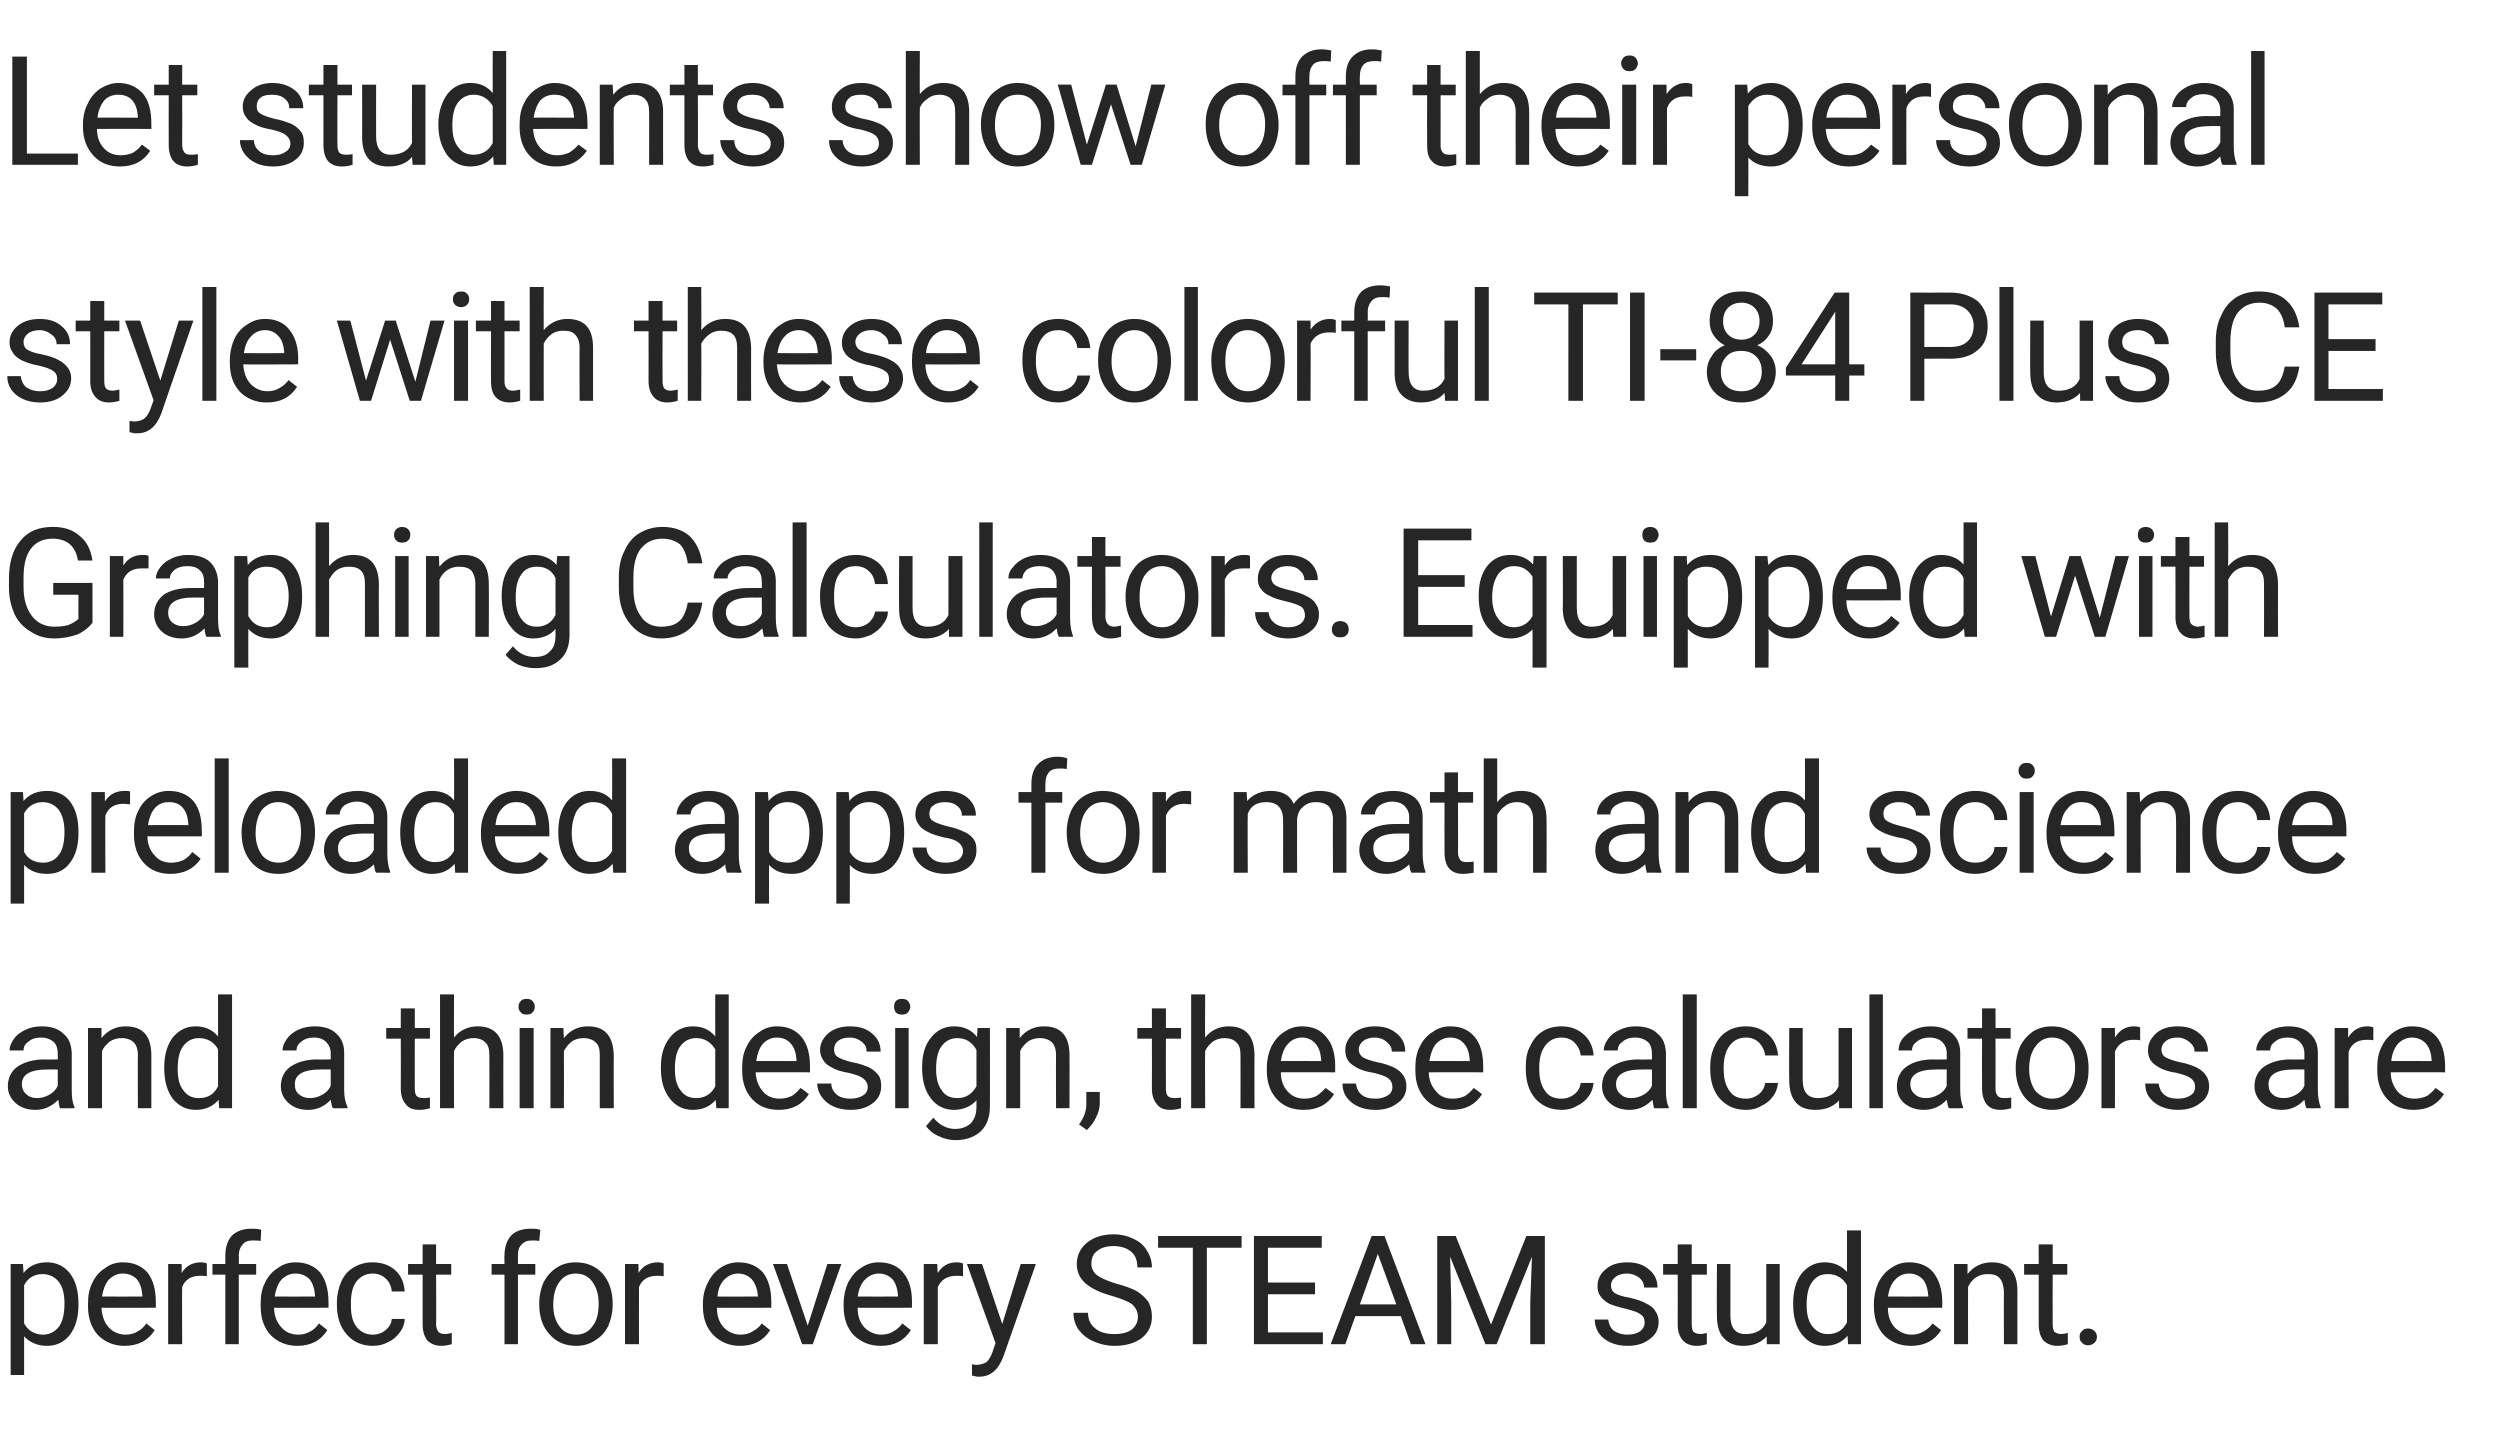
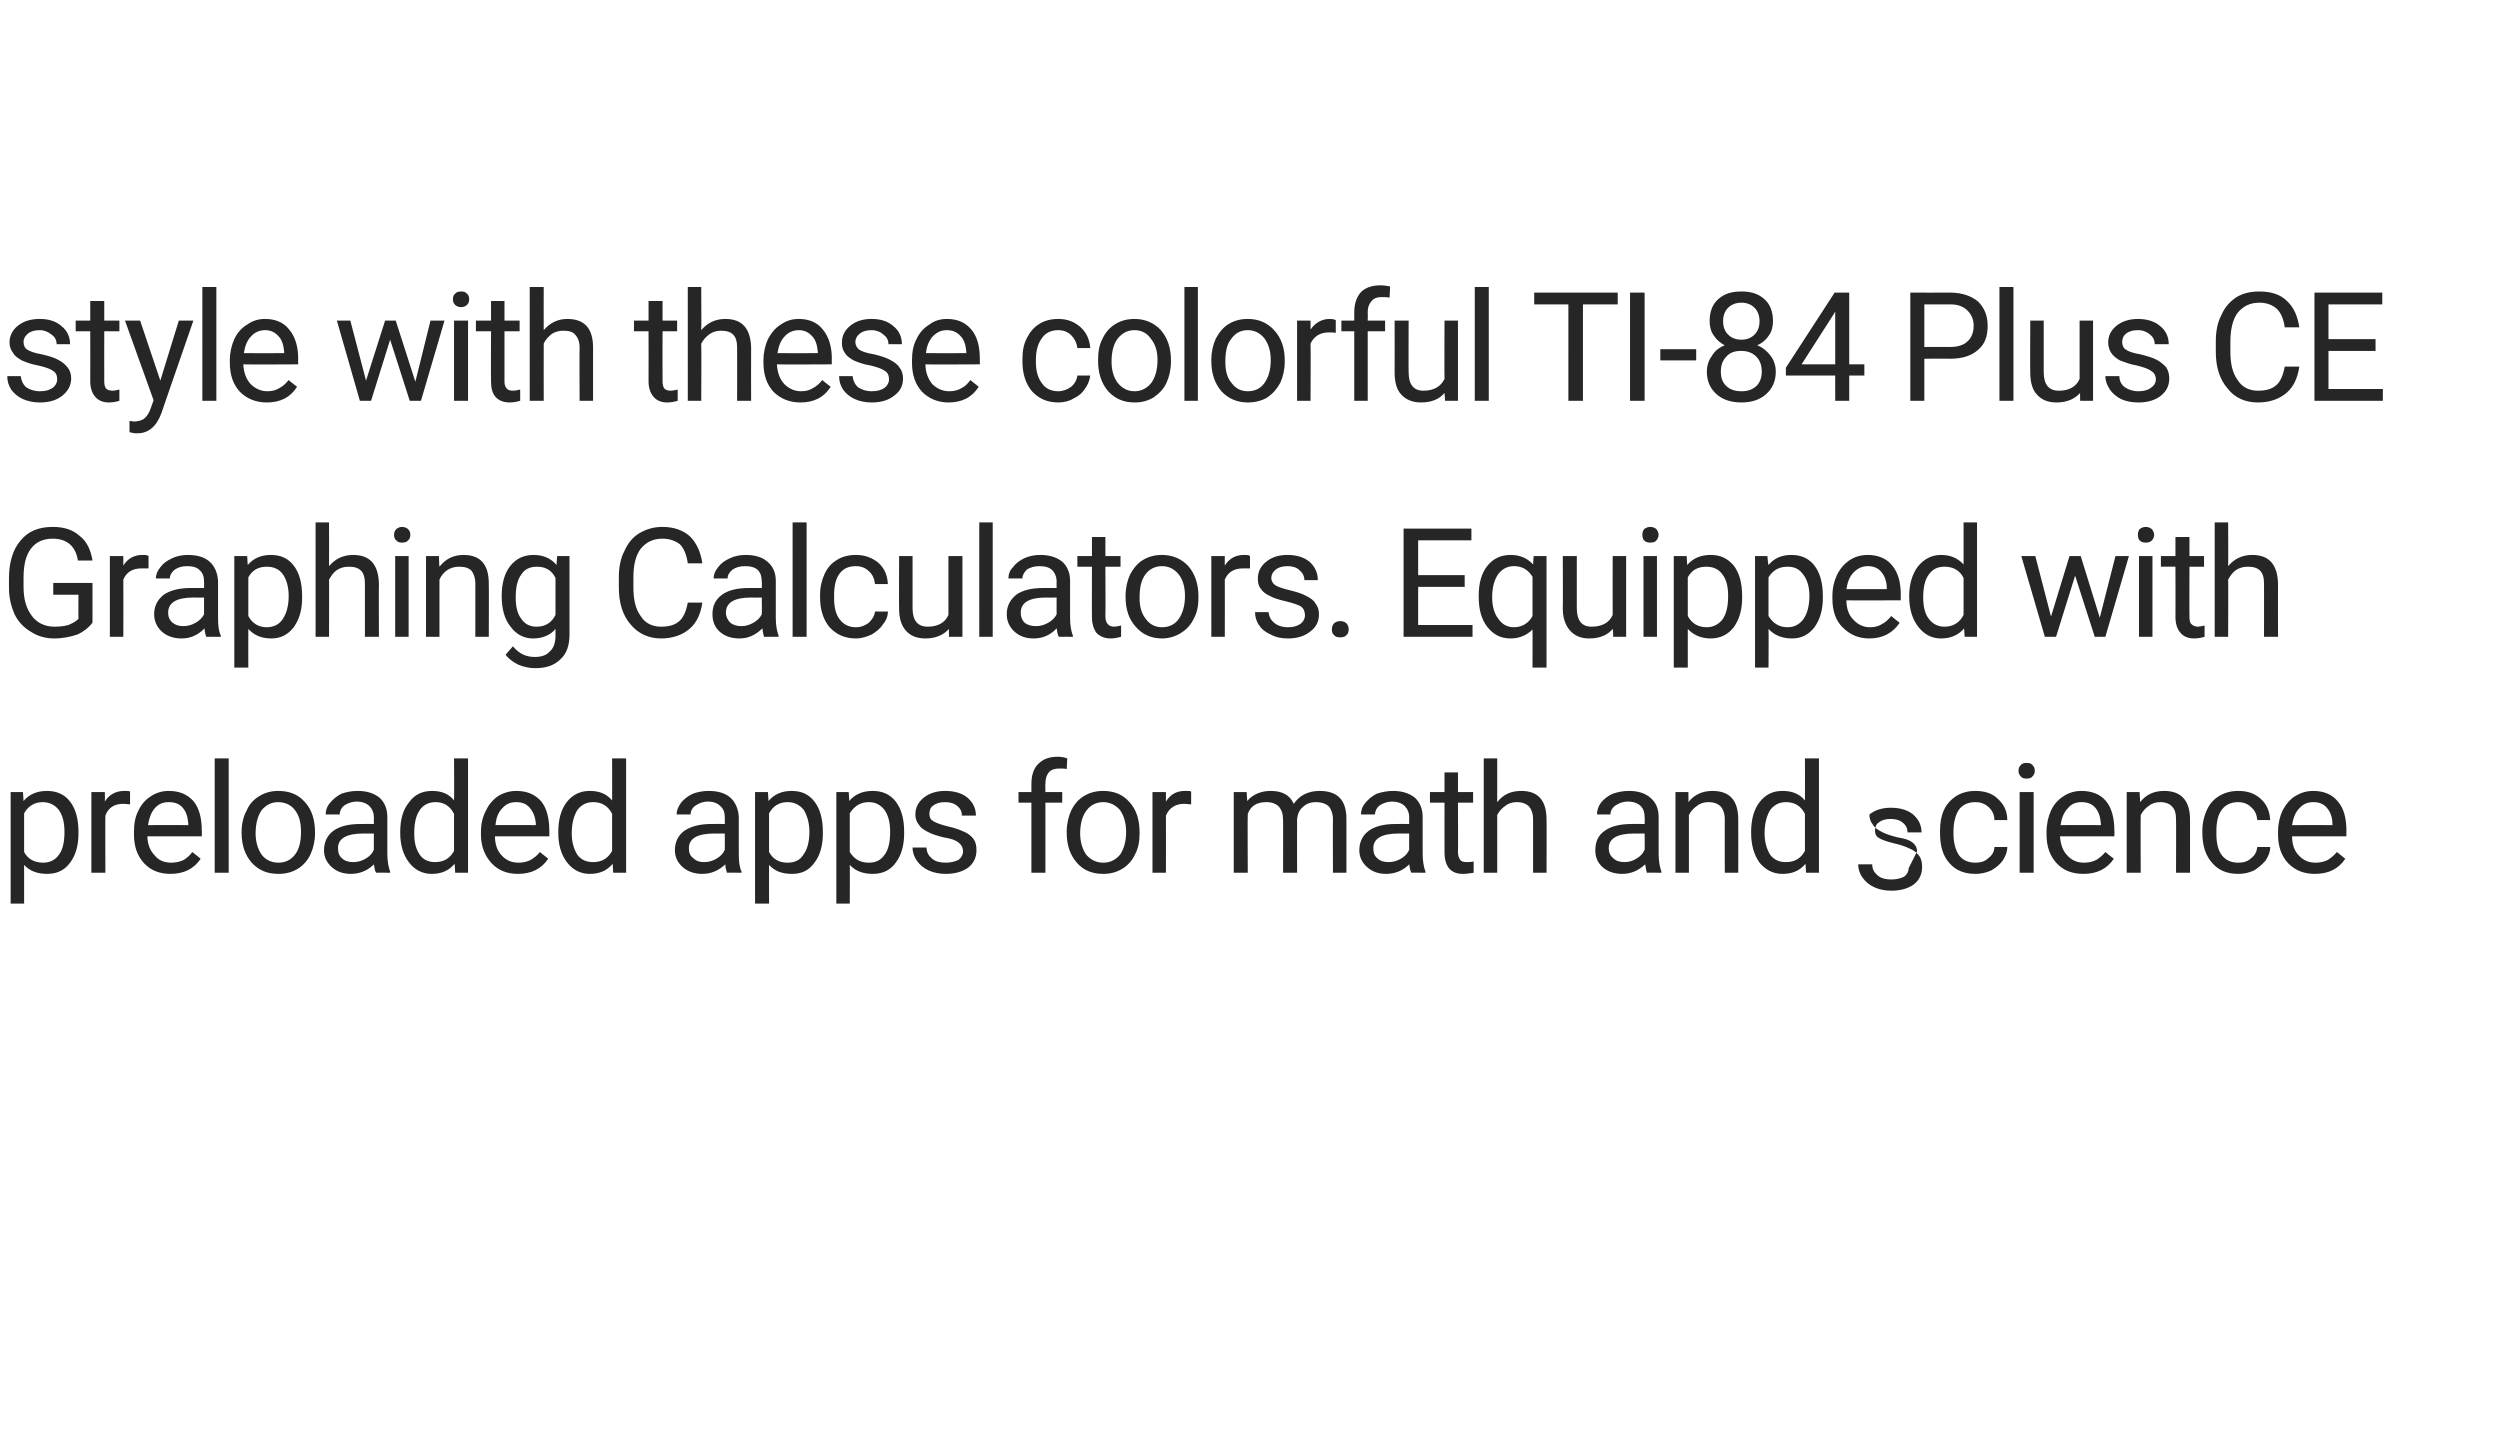
<svg xmlns="http://www.w3.org/2000/svg" version="1.1" width="446px" height="255.4px" viewBox="0 -1 446 255.4" style="top:-1px">
  <desc>Let students show off their personal style with these colorful TI 84 Plus CE Graphing Calculators. Equipped with prel...</desc>
  <defs />
  <g id="Polygon140337">
-     <path d="m14 231.8c0 2.2-.5 3.9-1.5 5.3c-1 1.3-2.4 2-4.1 2c-1.7 0-3.1-.6-4.1-1.7v6.9H1.9v-19.8h2.2s.11 1.56.1 1.6c1-1.3 2.4-1.9 4.2-1.9c1.7 0 3.1.7 4.1 2c1 1.3 1.5 3.1 1.5 5.4v.2zm-2.5-.3c0-1.6-.3-2.9-1-3.8c-.7-.9-1.7-1.4-2.9-1.4c-1.4 0-2.6.6-3.3 2v6.8c.7 1.3 1.9 2 3.4 2c1.1 0 2.1-.5 2.8-1.4c.7-1 1-2.3 1-4.2zm16.1 4.8c-1.2 1.9-3 2.8-5.4 2.8c-1.9 0-3.5-.7-4.7-1.9c-1.2-1.3-1.8-3-1.8-5.2v-.4c0-1.4.2-2.7.8-3.8c.5-1.1 1.3-2 2.3-2.6c.9-.7 2-1 3.1-1c1.9 0 3.3.6 4.4 1.8c1 1.3 1.5 3 1.5 5.3c.03.02 0 1 0 1c0 0-9.68.04-9.7 0c.1 1.5.5 2.6 1.3 3.5c.7.8 1.8 1.3 3 1.3c.8 0 1.6-.2 2.2-.6c.6-.3 1.1-.8 1.5-1.4l1.5 1.2s.05 0 0 0zm-5.7-10.1c-1 0-1.8.4-2.5 1.1c-.6.7-1 1.7-1.2 3c0 .03 7.2 0 7.2 0c0 0-.02-.16 0-.2c-.1-1.2-.4-2.2-1-2.9c-.6-.6-1.4-1-2.5-1zm15 .5c-.3-.1-.7-.1-1.2-.1c-1.6 0-2.7.7-3.2 2c-.05.03 0 10.2 0 10.2H30v-14.3h2.4s.02 1.62 0 1.6c.8-1.3 2-1.9 3.4-1.9c.5 0 .9.1 1.1.2v2.3zm3.3 12.1v-12.4h-2.3v-1.9h2.3V223c0-1.5.4-2.7 1.2-3.6c.9-.8 2-1.2 3.5-1.2c.6 0 1.1 0 1.7.2l-.1 2c-.4-.1-.9-.1-1.4-.1c-.8 0-1.4.2-1.8.7c-.4.4-.7 1.1-.7 2c.05-.05 0 1.5 0 1.5h3.1v1.9h-3.1v12.4h-2.4zm18.2-2.5c-1.2 1.9-3 2.8-5.4 2.8c-1.9 0-3.5-.7-4.7-1.9c-1.2-1.3-1.8-3-1.8-5.2v-.4c0-1.4.2-2.7.8-3.8c.5-1.1 1.3-2 2.3-2.6c.9-.7 2-1 3.1-1c1.9 0 3.3.6 4.4 1.8c1 1.3 1.5 3 1.5 5.3c.03.02 0 1 0 1c0 0-9.69.04-9.7 0c0 1.5.5 2.6 1.3 3.5c.7.8 1.7 1.3 3 1.3c.8 0 1.6-.2 2.2-.6c.6-.3 1.1-.8 1.5-1.4l1.5 1.2s.04 0 0 0zm-5.7-10.1c-1 0-1.8.4-2.5 1.1c-.6.7-1 1.7-1.2 3c-.01.03 7.2 0 7.2 0c0 0-.02-.16 0-.2c-.1-1.2-.4-2.2-1-2.9c-.6-.6-1.4-1-2.5-1zm13.8 10.9c.9 0 1.7-.3 2.3-.8c.7-.6 1-1.2 1.1-2h2.3c0 .8-.3 1.6-.8 2.3c-.6.8-1.2 1.4-2.1 1.8c-.9.5-1.8.7-2.8.7c-1.9 0-3.5-.7-4.6-2c-1.2-1.3-1.8-3.1-1.8-5.3v-.4c0-1.4.3-2.7.8-3.8c.5-1.1 1.2-1.9 2.2-2.5c1-.6 2.1-.9 3.4-.9c1.6 0 3 .5 4 1.4c1.1 1 1.6 2.3 1.7 3.8h-2.3c-.1-.9-.4-1.7-1.1-2.3c-.6-.6-1.4-.9-2.3-.9c-1.2 0-2.2.5-2.9 1.4c-.7.9-1 2.2-1 3.9v.4c0 1.7.3 2.9 1 3.8c.7.9 1.7 1.4 2.9 1.4zM77.8 221v3.5h2.7v1.9h-2.7s.05 8.87 0 8.9c0 .5.2 1 .4 1.3c.2.2.6.4 1.2.4c.3 0 .7-.1 1.2-.2v2c-.7.2-1.3.3-1.9.3c-1.1 0-1.9-.4-2.5-1c-.5-.7-.8-1.6-.8-2.8v-8.9h-2.6v-1.9h2.6V221h2.4zM90 238.8v-12.4h-2.3v-1.9h2.3s-.04-1.5 0-1.5c0-1.5.4-2.7 1.2-3.6c.8-.8 2-1.2 3.5-1.2c.5 0 1.1 0 1.7.2l-.2 2c-.4-.1-.8-.1-1.3-.1c-.8 0-1.4.2-1.8.7c-.5.4-.7 1.1-.7 2v1.5h3.1v1.9h-3.1v12.4H90zm6.2-7.3c0-1.4.3-2.7.8-3.8c.6-1.1 1.4-2 2.4-2.6c.9-.6 2.1-.9 3.3-.9c2 0 3.6.7 4.8 2c1.2 1.4 1.8 3.2 1.8 5.4v.2c0 1.4-.3 2.6-.8 3.8c-.6 1.1-1.3 1.9-2.3 2.5c-1 .7-2.2 1-3.4 1c-2 0-3.6-.7-4.8-2.1c-1.2-1.3-1.8-3.1-1.8-5.3v-.2zm2.5.3c0 1.6.4 2.9 1.1 3.8c.7 1 1.7 1.5 3 1.5c1.2 0 2.2-.5 2.9-1.5c.8-1 1.1-2.3 1.1-4.1c0-1.6-.4-2.8-1.1-3.8c-.7-1-1.7-1.5-3-1.5c-1.2 0-2.2.5-2.9 1.5c-.7.9-1.1 2.3-1.1 4.1zm19.7-5.1c-.3-.1-.7-.1-1.2-.1c-1.6 0-2.7.7-3.2 2c-.03.03 0 10.2 0 10.2h-2.5v-14.3h2.4s.04 1.62 0 1.6c.8-1.3 2-1.9 3.5-1.9c.4 0 .8.1 1 .2v2.3zm19 9.6c-1.2 1.9-3 2.8-5.4 2.8c-1.9 0-3.5-.7-4.7-1.9c-1.3-1.3-1.9-3-1.9-5.2v-.4c0-1.4.3-2.7.9-3.8c.5-1.1 1.3-2 2.2-2.6c1-.7 2.1-1 3.2-1c1.9 0 3.3.6 4.4 1.8c1 1.3 1.5 3 1.5 5.3v1s-9.71.04-9.7 0c0 1.5.4 2.6 1.2 3.5c.8.8 1.8 1.3 3 1.3c.9 0 1.6-.2 2.2-.6c.6-.3 1.2-.8 1.6-1.4c.02.04 1.5 1.2 1.5 1.2c0 0 .02 0 0 0zm-5.7-10.1c-1 0-1.8.4-2.5 1.1c-.7.7-1.1 1.7-1.2 3c-.03.03 7.2 0 7.2 0c0 0-.05-.16 0-.2c-.1-1.2-.5-2.2-1.1-2.9c-.6-.6-1.4-1-2.4-1zm12.4 9.3l3.5-11h2.5l-5.1 14.3h-1.9l-5.2-14.3h2.5l3.7 11zm18.4.8c-1.2 1.9-3 2.8-5.4 2.8c-2 0-3.5-.7-4.8-1.9c-1.2-1.3-1.8-3-1.8-5.2v-.4c0-1.4.3-2.7.8-3.8c.6-1.1 1.3-2 2.3-2.6c1-.7 2-1 3.2-1c1.8 0 3.3.6 4.3 1.8c1.1 1.3 1.6 3 1.6 5.3c-.03.02 0 1 0 1c0 0-9.74.04-9.7 0c0 1.5.4 2.6 1.2 3.5c.8.8 1.8 1.3 3 1.3c.9 0 1.6-.2 2.2-.6c.6-.3 1.1-.8 1.6-1.4c-.01.04 1.5 1.2 1.5 1.2c0 0-.01 0 0 0zm-5.7-10.1c-1 0-1.8.4-2.5 1.1c-.7.7-1.1 1.7-1.3 3c.04.03 7.2 0 7.2 0c0 0 .02-.16 0-.2c-.1-1.2-.4-2.2-1-2.9c-.6-.6-1.4-1-2.4-1zm15 .5c-.4-.1-.8-.1-1.2-.1c-1.6 0-2.7.7-3.3 2v10.2h-2.5v-14.3h2.4s.06 1.62.1 1.6c.8-1.3 1.9-1.9 3.4-1.9c.5 0 .8.1 1.1.2v2.3zm7 8.5l3.3-10.7h2.7L179 241c-.9 2.4-2.3 3.6-4.3 3.6h-.4l-.9-.2v-2s.62.05.6.1c.8 0 1.5-.2 2-.5c.4-.4.8-1 1.1-1.9l.5-1.5l-5.1-14.1h2.7l3.6 10.7zm19.6-5c-2.2-.6-3.8-1.4-4.8-2.3c-1-.9-1.5-2-1.5-3.4c0-1.5.6-2.8 1.8-3.8c1.3-1 2.8-1.5 4.8-1.5c1.3 0 2.5.3 3.5.8c1.1.5 1.9 1.2 2.4 2.1c.6.9.9 1.9.9 3h-2.6c0-1.2-.3-2.1-1.1-2.8c-.7-.6-1.8-1-3.1-1c-1.3 0-2.3.3-3 .9c-.7.5-1 1.3-1 2.3c0 .7.3 1.4 1 2c.7.5 1.8 1 3.4 1.5c1.6.4 2.9.9 3.8 1.4c.9.6 1.5 1.2 2 1.9c.4.8.6 1.6.6 2.6c0 1.6-.6 2.8-1.8 3.8c-1.2.9-2.8 1.4-4.9 1.4c-1.3 0-2.6-.3-3.7-.8c-1.2-.5-2-1.2-2.7-2.1c-.6-.9-.9-1.9-.9-3h2.6c0 1.2.4 2.1 1.3 2.8c.8.7 2 1 3.4 1c1.4 0 2.4-.3 3.1-.8c.7-.6 1.1-1.3 1.1-2.3c0-.9-.4-1.6-1-2.2c-.7-.5-1.9-1-3.6-1.5zm23.1-8.6h-6.2v17.2h-2.5v-17.2h-6.2v-2.1h14.9v2.1zm13.1 8.3h-8.4v6.8h9.8v2.1h-12.3v-19.3h12.1v2.1h-9.6v6.2h8.4v2.1zm15.3 3.9h-8.1l-1.8 5h-2.6l7.3-19.3h2.3l7.3 19.3h-2.6l-1.8-5zm-7.3-2.1h6.5l-3.3-9l-3.2 9zm17.1-12.2l6.3 15.8l6.3-15.8h3.3v19.3H273v-7.5l.3-8.1l-6.3 15.6h-2l-6.3-15.6l.2 8.1v7.5h-2.5v-19.3h3.3zm33.7 15.5c0-.7-.2-1.2-.7-1.5c-.5-.4-1.4-.7-2.6-1c-1.3-.3-2.3-.6-3-.9c-.7-.4-1.3-.9-1.6-1.4c-.4-.5-.5-1.1-.5-1.8c0-1.2.5-2.2 1.5-3c.9-.8 2.2-1.2 3.8-1.2c1.6 0 2.9.4 3.9 1.3c1 .8 1.5 1.9 1.5 3.2h-2.4c0-.7-.3-1.3-.9-1.8c-.6-.4-1.3-.7-2.1-.7c-.9 0-1.6.2-2.1.6c-.5.4-.8.9-.8 1.5c0 .6.2 1.1.7 1.4c.5.3 1.3.6 2.6.8c1.2.3 2.2.6 2.9 1c.8.4 1.4.8 1.7 1.4c.4.5.6 1.2.6 1.9c0 1.3-.5 2.3-1.6 3.1c-1 .8-2.3 1.2-4 1.2c-1.1 0-2.1-.2-3-.6c-.9-.4-1.6-1-2.1-1.7c-.5-.8-.7-1.6-.7-2.4h2.4c.1.8.4 1.5 1 2c.6.4 1.4.7 2.4.7c1 0 1.7-.2 2.3-.6c.5-.4.8-.9.8-1.5zm8.4-14v3.5h2.7v1.9h-2.7v8.9c0 .5.1 1 .3 1.3c.3.2.7.4 1.3.4c.2 0 .6-.1 1.1-.2v2c-.6.2-1.2.3-1.9.3c-1 0-1.9-.4-2.4-1c-.6-.7-.9-1.6-.9-2.8c.03-.04 0-8.9 0-8.9h-2.6v-1.9h2.6V221h2.5zm13.4 16.4c-1 1.1-2.4 1.7-4.2 1.7c-1.6 0-2.7-.5-3.5-1.4c-.8-.8-1.2-2.2-1.2-3.9c-.05 0 0-9.3 0-9.3h2.4v9.2c0 2.2.9 3.3 2.7 3.3c1.8 0 3.1-.7 3.7-2.1v-10.4h2.4v14.3h-2.3s-.04-1.41 0-1.4zm4.7-5.9c0-2.2.5-4 1.5-5.3c1.1-1.3 2.4-2 4.1-2c1.7 0 3 .6 4 1.7c.01.03 0-7.4 0-7.4h2.5v20.3h-2.3l-.1-1.5c-1 1.2-2.4 1.8-4.1 1.8c-1.7 0-3-.7-4.1-2.1c-1-1.3-1.5-3.1-1.5-5.3v-.2zm2.4.3c0 1.6.3 2.9 1 3.8c.7.9 1.6 1.4 2.8 1.4c1.6 0 2.7-.7 3.4-2.1v-6.6c-.7-1.3-1.9-2-3.4-2c-1.2 0-2.1.4-2.8 1.4c-.7.9-1 2.3-1 4.1zm24 4.5c-1.2 1.9-3 2.8-5.4 2.8c-2 0-3.6-.7-4.8-1.9c-1.2-1.3-1.8-3-1.8-5.2v-.4c0-1.4.3-2.7.8-3.8c.6-1.1 1.3-2 2.3-2.6c1-.7 2-1 3.2-1c1.8 0 3.3.6 4.3 1.8c1 1.3 1.6 3 1.6 5.3c-.03.02 0 1 0 1c0 0-9.75.04-9.7 0c0 1.5.4 2.6 1.2 3.5c.8.8 1.8 1.3 3 1.3c.9 0 1.6-.2 2.2-.6c.6-.3 1.1-.8 1.6-1.4c-.02.04 1.5 1.2 1.5 1.2c0 0-.02 0 0 0zm-5.7-10.1c-1 0-1.9.4-2.5 1.1c-.7.7-1.1 1.7-1.3 3c.03.03 7.2 0 7.2 0v-.2c-.1-1.2-.4-2.2-1-2.9c-.6-.6-1.4-1-2.4-1zm10.4-1.7s.03 1.77 0 1.8c1.1-1.4 2.6-2.1 4.3-2.1c3.1 0 4.6 1.7 4.6 5.1v9.5h-2.4s-.04-9.48 0-9.5c-.1-1-.3-1.8-.8-2.3c-.4-.5-1.1-.7-2.1-.7c-.8 0-1.5.2-2.1.6c-.6.4-1.1 1-1.4 1.7c-.02-.01 0 10.2 0 10.2h-2.5v-14.3h2.4zm15.2-3.5v3.5h2.6v1.9h-2.6s-.03 8.87 0 8.9c0 .5.1 1 .3 1.3c.3.2.7.4 1.2.4c.3 0 .7-.1 1.2-.2v2c-.6.2-1.3.3-1.9.3c-1.1 0-1.9-.4-2.5-1c-.5-.7-.8-1.6-.8-2.8v-8.9h-2.6v-1.9h2.6V221h2.5zm4.8 16.5c0-.4.1-.8.4-1c.2-.3.6-.5 1.1-.5c.5 0 .9.2 1.2.5c.2.2.4.6.4 1c0 .4-.2.8-.4 1c-.3.3-.7.5-1.2.5c-.5 0-.9-.2-1.1-.5c-.3-.2-.4-.6-.4-1z" stroke="none" fill="#262626" />
-   </g>
+     </g>
  <g id="Polygon140336">
-     <path d="m10.7 196.7c-.1-.2-.2-.8-.3-1.5c-1.2 1.2-2.5 1.8-4.1 1.8c-1.4 0-2.6-.4-3.5-1.2c-.9-.8-1.4-1.8-1.4-3c0-1.5.6-2.7 1.7-3.5c1.2-.8 2.8-1.3 4.8-1.3c.04.04 2.4 0 2.4 0c0 0 .02-1.09 0-1.1c0-.8-.2-1.5-.7-2c-.6-.5-1.3-.8-2.3-.8c-.9 0-1.6.2-2.2.7c-.6.4-.9.9-.9 1.6H1.7c0-.7.3-1.4.8-2.1c.5-.7 1.2-1.2 2.1-1.6c.8-.4 1.8-.6 2.8-.6c1.7 0 3 .4 3.9 1.3c1 .8 1.4 1.9 1.5 3.4v6.6c0 1.3.1 2.3.5 3.1c-.02.02 0 .2 0 .2c0 0-2.59.04-2.6 0zm-4.1-1.8c.8 0 1.5-.2 2.2-.6c.7-.4 1.2-.9 1.5-1.6c.02.02 0-2.9 0-2.9c0 0-1.9-.02-1.9 0c-3 0-4.5.9-4.5 2.6c0 .8.3 1.4.8 1.8c.5.5 1.1.7 1.9.7zm11.5-12.5s.03 1.8 0 1.8c1.1-1.4 2.6-2.1 4.3-2.1c3.1 0 4.6 1.7 4.6 5.2v9.4h-2.4s-.04-9.45 0-9.5c0-1-.3-1.8-.7-2.2c-.5-.5-1.2-.8-2.2-.8c-.8 0-1.5.2-2.1.6c-.6.5-1.1 1-1.4 1.7v10.2h-2.5v-14.3h2.4zm11.2 7c0-2.2.5-3.9 1.5-5.3c1.1-1.3 2.4-2 4.1-2c1.7 0 3 .6 4 1.8v-7.5h2.5v20.3h-2.3l-.1-1.5c-1 1.2-2.4 1.8-4.1 1.8c-1.7 0-3-.7-4.1-2c-1-1.4-1.5-3.2-1.5-5.4v-.2zm2.4.3c0 1.7.3 2.9 1 3.8c.7 1 1.6 1.4 2.8 1.4c1.6 0 2.7-.7 3.4-2.1v-6.6c-.7-1.3-1.9-2-3.4-2c-1.2 0-2.1.5-2.8 1.4c-.7.9-1 2.3-1 4.1zm27.7 7c-.2-.2-.3-.8-.4-1.5c-1.1 1.2-2.5 1.8-4 1.8c-1.5 0-2.6-.4-3.5-1.2c-.9-.8-1.4-1.8-1.4-3c0-1.5.6-2.7 1.7-3.5c1.2-.8 2.8-1.3 4.8-1.3c.01.04 2.4 0 2.4 0v-1.1c0-.8-.3-1.5-.8-2c-.5-.5-1.2-.8-2.2-.8c-.9 0-1.6.2-2.2.7c-.6.4-.9.9-.9 1.6h-2.5c0-.7.3-1.4.8-2.1c.5-.7 1.2-1.2 2-1.6c.9-.4 1.9-.6 2.9-.6c1.7 0 3 .4 3.9 1.3c.9.8 1.4 1.9 1.4 3.4v6.6c0 1.3.2 2.3.6 3.1c-.05.02 0 .2 0 .2c0 0-2.62.04-2.6 0zm-4.1-1.8c.8 0 1.5-.2 2.2-.6c.7-.4 1.2-.9 1.5-1.6v-2.9s-1.92-.02-1.9 0c-3 0-4.5.9-4.5 2.6c0 .8.2 1.4.7 1.8c.6.5 1.2.7 2 .7zm18.7-16v3.5h2.7v1.9H74s-.02 8.89 0 8.9c0 .6.1 1 .3 1.3c.3.3.7.4 1.3.4c.2 0 .6 0 1.1-.1v1.9c-.6.2-1.2.3-1.9.3c-1.1 0-1.9-.3-2.4-1c-.6-.7-.9-1.6-.9-2.8c.03-.02 0-8.9 0-8.9h-2.6v-1.9h2.6v-3.5h2.5zm7 5.2c1-1.3 2.5-2 4.2-2c3 0 4.6 1.7 4.6 5.2c-.02-.04 0 9.4 0 9.4h-2.5s.03-9.45 0-9.5c0-1-.2-1.8-.7-2.2c-.4-.5-1.2-.8-2.1-.8c-.8 0-1.5.2-2.1.6c-.6.5-1.1 1-1.4 1.7c-.04.02 0 10.2 0 10.2h-2.5v-20.3h2.5s-.04 7.73 0 7.7zm14.2 12.6h-2.5v-14.3h2.5v14.3zm-2.7-18.1c0-.4.1-.7.4-1c.2-.3.6-.4 1.1-.4c.4 0 .8.1 1 .4c.3.3.4.6.4 1c0 .4-.1.7-.4 1c-.2.3-.6.4-1 .4c-.5 0-.9-.1-1.1-.4c-.3-.3-.4-.6-.4-1zm8 3.8s.08 1.8.1 1.8c1.1-1.4 2.5-2.1 4.3-2.1c3 0 4.5 1.7 4.6 5.2c-.04-.04 0 9.4 0 9.4H107v-9.5c0-1-.2-1.8-.7-2.2c-.5-.5-1.2-.8-2.2-.8c-.8 0-1.5.2-2.1.6c-.6.5-1 1-1.4 1.7c.03.02 0 10.2 0 10.2h-2.4v-14.3h2.3zm17.4 7c0-2.2.5-3.9 1.6-5.3c1-1.3 2.4-2 4.1-2c1.7 0 3 .6 4 1.8c-.03-.05 0-7.5 0-7.5h2.4v20.3h-2.2s-.15-1.5-.1-1.5c-1 1.2-2.4 1.8-4.1 1.8c-1.7 0-3.1-.7-4.1-2c-1.1-1.4-1.6-3.2-1.6-5.4v-.2zm2.5.3c0 1.7.3 2.9 1 3.8c.7 1 1.6 1.4 2.8 1.4c1.5 0 2.7-.7 3.4-2.1v-6.6c-.8-1.3-1.9-2-3.4-2c-1.2 0-2.1.5-2.8 1.4c-.7.9-1 2.3-1 4.1zm23.9 4.5c-1.2 1.9-3 2.8-5.4 2.8c-1.9 0-3.5-.6-4.7-1.9c-1.2-1.3-1.8-3-1.8-5.1v-.5c0-1.4.2-2.7.8-3.8c.5-1.1 1.3-2 2.3-2.6c.9-.7 2-1 3.1-1c1.9 0 3.3.6 4.4 1.9c1 1.2 1.5 3 1.5 5.2c.03.05 0 1.1 0 1.1c0 0-9.68-.03-9.7 0c.1 1.4.5 2.5 1.3 3.4c.7.9 1.8 1.3 3 1.3c.8 0 1.6-.2 2.2-.5c.6-.4 1.1-.9 1.5-1.4c.05-.04 1.5 1.1 1.5 1.1c0 0 .05.03 0 0zm-5.7-10.1c-1 0-1.8.4-2.5 1.1c-.6.7-1 1.8-1.2 3.1c0-.05 7.2 0 7.2 0c0 0-.02-.23 0-.2c-.1-1.3-.4-2.2-1-2.9c-.6-.7-1.4-1.1-2.5-1.1zm16.2 8.8c0-.6-.3-1.1-.8-1.5c-.5-.4-1.3-.7-2.6-1c-1.2-.2-2.2-.5-2.9-.9c-.8-.4-1.3-.8-1.6-1.3c-.4-.6-.6-1.2-.6-1.9c0-1.1.5-2.1 1.5-3c1-.8 2.3-1.2 3.8-1.2c1.7 0 3 .4 4 1.3c1 .8 1.5 1.9 1.5 3.2h-2.5c0-.7-.2-1.2-.8-1.7c-.6-.5-1.3-.8-2.2-.8c-.9 0-1.6.2-2.1.6c-.5.4-.7.9-.7 1.6c0 .5.2 1 .7 1.3c.5.3 1.3.6 2.5.9c1.3.2 2.2.6 3 .9c.8.4 1.3.9 1.7 1.4c.4.5.5 1.2.5 2c0 1.2-.5 2.3-1.5 3c-1 .8-2.3 1.2-4 1.2c-1.1 0-2.1-.2-3-.6c-.9-.4-1.6-1-2.1-1.7c-.5-.7-.8-1.5-.8-2.4h2.5c0 .8.4 1.5 1 2c.6.5 1.4.7 2.4.7c.9 0 1.7-.2 2.3-.6c.5-.3.8-.8.8-1.5zm7.3 3.8h-2.4v-14.3h2.4v14.3zm-2.6-18.1c0-.4.1-.7.3-1c.3-.3.6-.4 1.1-.4c.5 0 .8.1 1.1.4c.2.3.4.6.4 1c0 .4-.2.7-.4 1c-.3.3-.6.4-1.1.4c-.5 0-.8-.1-1.1-.4c-.2-.3-.3-.6-.3-1zm5 10.8c0-2.2.5-4 1.6-5.3c1-1.3 2.4-2 4.1-2c1.7 0 3.1.6 4.1 1.9c-.03-.01.1-1.6.1-1.6h2.2s.03 13.99 0 14c0 1.8-.5 3.3-1.6 4.4c-1.1 1-2.6 1.6-4.5 1.6c-1 0-2-.2-3-.7c-1-.4-1.7-1-2.3-1.8l1.3-1.5c1.1 1.3 2.4 2 3.9 2c1.2 0 2.1-.4 2.8-1c.6-.7 1-1.6 1-2.9v-1.2c-1 1.1-2.4 1.7-4 1.7c-1.7 0-3.1-.7-4.1-2c-1.1-1.4-1.6-3.2-1.6-5.6zm2.5.3c0 1.6.3 2.9 1 3.8c.6 1 1.6 1.4 2.8 1.4c1.5 0 2.6-.7 3.4-2.1v-6.5c-.8-1.4-1.9-2.1-3.4-2.1c-1.2 0-2.1.5-2.8 1.4c-.7.9-1 2.3-1 4.1zm14.9-7.3s.03 1.8 0 1.8c1.1-1.4 2.6-2.1 4.3-2.1c3.1 0 4.6 1.7 4.6 5.2c.02-.04 0 9.4 0 9.4h-2.4s-.04-9.45 0-9.5c0-1-.3-1.8-.7-2.2c-.5-.5-1.2-.8-2.2-.8c-.8 0-1.5.2-2.1.6c-.6.5-1.1 1-1.4 1.7v10.2h-2.5v-14.3h2.4zm12 18.2l-1.4-1c.8-1.1 1.3-2.3 1.3-3.6c-.01.05 0-2.2 0-2.2h2.4v2c0 .8-.2 1.7-.7 2.6c-.4.9-1 1.6-1.6 2.2zm14.1-21.7v3.5h2.7v1.9H208s-.02 8.89 0 8.9c0 .6.1 1 .3 1.3c.3.3.7.4 1.3.4c.2 0 .6 0 1.1-.1v1.9c-.6.2-1.3.3-1.9.3c-1.1 0-1.9-.3-2.4-1c-.6-.7-.9-1.6-.9-2.8c.02-.02 0-8.9 0-8.9h-2.6v-1.9h2.6v-3.5h2.5zm7 5.2c1-1.3 2.5-2 4.2-2c3 0 4.6 1.7 4.6 5.2c-.02-.04 0 9.4 0 9.4h-2.5s.03-9.45 0-9.5c0-1-.2-1.8-.7-2.2c-.4-.5-1.2-.8-2.2-.8c-.7 0-1.4.2-2 .6c-.6.5-1.1 1-1.4 1.7c-.05.02 0 10.2 0 10.2h-2.5v-20.3h2.5s-.05 7.73 0 7.7zm23 10.1c-1.2 1.9-3 2.8-5.4 2.8c-2 0-3.6-.6-4.8-1.9c-1.2-1.3-1.8-3-1.8-5.1v-.5c0-1.4.3-2.7.8-3.8c.6-1.1 1.3-2 2.3-2.6c1-.7 2-1 3.2-1c1.8 0 3.3.6 4.3 1.9c1.1 1.2 1.6 3 1.6 5.2c-.03.05 0 1.1 0 1.1c0 0-9.75-.03-9.7 0c0 1.4.4 2.5 1.2 3.4c.8.9 1.8 1.3 3 1.3c.9 0 1.6-.2 2.2-.5c.6-.4 1.1-.9 1.6-1.4c-.02-.04 1.5 1.1 1.5 1.1c0 0-.02.03 0 0zm-5.7-10.1c-1 0-1.9.4-2.5 1.1c-.7.7-1.1 1.8-1.3 3.1c.03-.05 7.2 0 7.2 0c0 0 .02-.23 0-.2c-.1-1.3-.4-2.2-1-2.9c-.6-.7-1.4-1.1-2.4-1.1zm16.1 8.8c0-.6-.2-1.1-.7-1.5c-.5-.4-1.4-.7-2.6-1c-1.3-.2-2.3-.5-3-.9c-.7-.4-1.3-.8-1.6-1.3c-.4-.6-.5-1.2-.5-1.9c0-1.1.5-2.1 1.5-3c1-.8 2.2-1.2 3.8-1.2c1.6 0 2.9.4 3.9 1.3c1 .8 1.5 1.9 1.5 3.2h-2.4c0-.7-.3-1.2-.9-1.7c-.5-.5-1.3-.8-2.1-.8c-.9 0-1.6.2-2.1.6c-.5.4-.8.9-.8 1.6c0 .5.3 1 .7 1.3c.5.3 1.3.6 2.6.9c1.2.2 2.2.6 2.9.9c.8.4 1.4.9 1.7 1.4c.4.5.6 1.2.6 2c0 1.2-.5 2.3-1.6 3c-1 .8-2.3 1.2-3.9 1.2c-1.2 0-2.2-.2-3.1-.6c-.9-.4-1.6-1-2.1-1.7c-.5-.7-.7-1.5-.7-2.4h2.4c.1.8.4 1.5 1 2c.6.5 1.4.7 2.5.7c.9 0 1.6-.2 2.2-.6c.5-.3.8-.8.8-1.5zm16 1.3c-1.2 1.9-3 2.8-5.4 2.8c-1.9 0-3.5-.6-4.7-1.9c-1.2-1.3-1.8-3-1.8-5.1v-.5c0-1.4.2-2.7.8-3.8c.5-1.1 1.3-2 2.3-2.6c.9-.7 2-1 3.1-1c1.9 0 3.3.6 4.4 1.9c1 1.2 1.5 3 1.5 5.2c.03.05 0 1.1 0 1.1c0 0-9.69-.03-9.7 0c0 1.4.5 2.5 1.3 3.4c.7.9 1.7 1.3 3 1.3c.8 0 1.6-.2 2.2-.5c.6-.4 1.1-.9 1.5-1.4c.05-.04 1.5 1.1 1.5 1.1c0 0 .04.03 0 0zm-5.7-10.1c-1 0-1.8.4-2.5 1.1c-.6.7-1 1.8-1.2 3.1c-.01-.05 7.2 0 7.2 0c0 0-.02-.23 0-.2c-.1-1.3-.4-2.2-1-2.9c-.6-.7-1.4-1.1-2.5-1.1zm19.9 10.9c.9 0 1.6-.3 2.3-.8c.6-.5 1-1.2 1.1-2h2.3c-.1.8-.3 1.6-.9 2.4c-.5.7-1.2 1.3-2.1 1.7c-.8.5-1.7.7-2.7.7c-2 0-3.5-.7-4.7-2c-1.1-1.3-1.7-3-1.7-5.3v-.4c0-1.4.2-2.7.8-3.7c.5-1.1 1.2-2 2.2-2.6c.9-.6 2.1-.9 3.4-.9c1.6 0 2.9.5 4 1.5c1 .9 1.6 2.2 1.7 3.7H282c-.1-.9-.5-1.7-1.1-2.3c-.6-.6-1.4-.9-2.3-.9c-1.3 0-2.2.5-2.9 1.4c-.7.9-1.1 2.2-1.1 3.9v.4c0 1.7.4 3 1.1 3.9c.6.9 1.6 1.3 2.9 1.3zm16.5 1.7c-.1-.2-.2-.8-.3-1.5c-1.2 1.2-2.5 1.8-4.1 1.8c-1.4 0-2.6-.4-3.5-1.2c-.9-.8-1.4-1.8-1.4-3c0-1.5.6-2.7 1.7-3.5c1.2-.8 2.8-1.3 4.8-1.3c.04.04 2.4 0 2.4 0c0 0 .03-1.09 0-1.1c0-.8-.2-1.5-.7-2c-.6-.5-1.3-.8-2.3-.8c-.9 0-1.6.2-2.2.7c-.6.4-.9.9-.9 1.6h-2.5c0-.7.3-1.4.8-2.1c.5-.7 1.2-1.2 2.1-1.6c.8-.4 1.8-.6 2.8-.6c1.7 0 3 .4 3.9 1.3c1 .8 1.4 1.9 1.5 3.4v6.6c0 1.3.1 2.3.5 3.1c-.02.02 0 .2 0 .2c0 0-2.59.04-2.6 0zm-4.1-1.8c.8 0 1.5-.2 2.2-.6c.7-.4 1.2-.9 1.5-1.6c.03.02 0-2.9 0-2.9c0 0-1.9-.02-1.9 0c-3 0-4.5.9-4.5 2.6c0 .8.3 1.4.8 1.8c.5.5 1.1.7 1.9.7zm11.7 1.8h-2.5v-20.3h2.5v20.3zm8.8-1.7c.9 0 1.6-.3 2.3-.8c.6-.5 1-1.2 1.1-2h2.3c-.1.8-.3 1.6-.9 2.4c-.5.7-1.2 1.3-2.1 1.7c-.8.5-1.7.7-2.7.7c-2 0-3.5-.7-4.7-2c-1.1-1.3-1.7-3-1.7-5.3v-.4c0-1.4.3-2.7.8-3.7c.5-1.1 1.2-2 2.2-2.6c.9-.6 2.1-.9 3.4-.9c1.6 0 2.9.5 4 1.5c1 .9 1.6 2.2 1.7 3.7h-2.3c-.1-.9-.5-1.7-1.1-2.3c-.6-.6-1.4-.9-2.3-.9c-1.3 0-2.2.5-2.9 1.4c-.7.9-1.1 2.2-1.1 3.9v.4c0 1.7.4 3 1.1 3.9c.6.9 1.6 1.3 2.9 1.3zm16.6.3c-1 1.1-2.4 1.7-4.2 1.7c-1.6 0-2.7-.4-3.5-1.3c-.8-.9-1.2-2.2-1.2-4c-.05.03 0-9.3 0-9.3h2.4v9.3c0 2.1.9 3.2 2.7 3.2c1.8 0 3.1-.7 3.7-2.1v-10.4h2.4v14.3h-2.3s-.04-1.38 0-1.4zm7.8 1.4h-2.4v-20.3h2.4v20.3zm11.8 0c-.2-.2-.3-.8-.4-1.5c-1.1 1.2-2.5 1.8-4.1 1.8c-1.4 0-2.5-.4-3.5-1.2c-.9-.8-1.3-1.8-1.3-3c0-1.5.6-2.7 1.7-3.5c1.1-.8 2.7-1.3 4.8-1.3c-.01.04 2.4 0 2.4 0c0 0-.03-1.09 0-1.1c0-.8-.3-1.5-.8-2c-.5-.5-1.3-.8-2.3-.8c-.8 0-1.6.2-2.2.7c-.6.4-.9.9-.9 1.6h-2.4c0-.7.2-1.4.7-2.1c.6-.7 1.2-1.2 2.1-1.6c.9-.4 1.8-.6 2.9-.6c1.6 0 2.9.4 3.9 1.3c.9.8 1.4 1.9 1.4 3.4v6.6c0 1.3.2 2.3.5 3.1c.03.02 0 .2 0 .2c0 0-2.54.04-2.5 0zm-4.1-1.8c.8 0 1.5-.2 2.2-.6c.7-.4 1.2-.9 1.5-1.6c-.03.02 0-2.9 0-2.9c0 0-1.95-.02-2 0c-3 0-4.5.9-4.5 2.6c0 .8.3 1.4.8 1.8c.5.5 1.2.7 2 .7zm12.4-16v3.5h2.7v1.9H356s.02 8.89 0 8.9c0 .6.1 1 .4 1.3c.2.3.6.4 1.2.4c.3 0 .7 0 1.2-.1v1.9c-.7.2-1.3.3-1.9.3c-1.1 0-1.9-.3-2.5-1c-.5-.7-.8-1.6-.8-2.8c-.03-.02 0-8.9 0-8.9H351v-1.9h2.6v-3.5h2.4zm3.6 10.5c0-1.4.3-2.6.8-3.8c.6-1.1 1.3-1.9 2.3-2.6c1-.6 2.1-.9 3.4-.9c1.9 0 3.5.7 4.7 2.1c1.2 1.3 1.8 3.1 1.8 5.4v.1c0 1.4-.2 2.7-.8 3.8c-.5 1.1-1.3 2-2.3 2.6c-1 .6-2.1.9-3.4.9c-1.9 0-3.5-.7-4.7-2c-1.2-1.4-1.8-3.2-1.8-5.4v-.2zm2.4.3c0 1.6.4 2.9 1.1 3.9c.8.9 1.8 1.4 3 1.4c1.3 0 2.2-.5 3-1.5c.7-.9 1.1-2.3 1.1-4.1c0-1.5-.4-2.8-1.1-3.8c-.8-1-1.8-1.5-3-1.5c-1.2 0-2.2.5-2.9 1.5c-.8 1-1.2 2.3-1.2 4.1zm19.8-5.1c-.4-.1-.8-.1-1.2-.1c-1.6 0-2.7.7-3.3 2.1c.02-.04 0 10.1 0 10.1h-2.4v-14.3h2.4v1.7c.8-1.3 1.9-2 3.4-2c.5 0 .9.1 1.1.2v2.3zm9.8 8.3c0-.6-.2-1.1-.7-1.5c-.5-.4-1.4-.7-2.6-1c-1.3-.2-2.3-.5-3-.9c-.7-.4-1.3-.8-1.6-1.3c-.4-.6-.5-1.2-.5-1.9c0-1.1.5-2.1 1.5-3c.9-.8 2.2-1.2 3.8-1.2c1.6 0 2.9.4 3.9 1.3c1 .8 1.5 1.9 1.5 3.2h-2.4c0-.7-.3-1.2-.9-1.7c-.6-.5-1.3-.8-2.1-.8c-.9 0-1.6.2-2.1.6c-.5.4-.8.9-.8 1.6c0 .5.2 1 .7 1.3c.5.3 1.3.6 2.6.9c1.2.2 2.2.6 2.9.9c.8.4 1.4.9 1.7 1.4c.4.5.6 1.2.6 2c0 1.2-.5 2.3-1.6 3c-1 .8-2.3 1.2-4 1.2c-1.1 0-2.1-.2-3-.6c-.9-.4-1.6-1-2.1-1.7c-.5-.7-.7-1.5-.7-2.4h2.4c.1.8.4 1.5 1 2c.6.5 1.4.7 2.4.7c1 0 1.7-.2 2.3-.6c.5-.3.8-.8.8-1.5zm19.9 3.8c-.2-.2-.3-.8-.4-1.5c-1.1 1.2-2.5 1.8-4 1.8c-1.5 0-2.6-.4-3.5-1.2c-.9-.8-1.4-1.8-1.4-3c0-1.5.6-2.7 1.7-3.5c1.2-.8 2.7-1.3 4.8-1.3c.01.04 2.4 0 2.4 0c0 0-.01-1.09 0-1.1c0-.8-.3-1.5-.8-2c-.5-.5-1.2-.8-2.2-.8c-.9 0-1.6.2-2.2.7c-.6.4-.9.9-.9 1.6h-2.5c0-.7.3-1.4.8-2.1c.5-.7 1.2-1.2 2-1.6c.9-.4 1.9-.6 2.9-.6c1.7 0 3 .4 3.9 1.3c.9.8 1.4 1.9 1.4 3.4v6.6c0 1.3.2 2.3.5 3.1c.05.02 0 .2 0 .2c0 0-2.52.04-2.5 0zm-4.1-1.8c.8 0 1.5-.2 2.2-.6c.7-.4 1.2-.9 1.5-1.6v-2.9s-1.93-.02-1.9 0c-3 0-4.5.9-4.5 2.6c0 .8.2 1.4.7 1.8c.5.5 1.2.7 2 .7zm16-10.3c-.3-.1-.7-.1-1.2-.1c-1.6 0-2.7.7-3.2 2.1c-.04-.04 0 10.1 0 10.1h-2.5v-14.3h2.4s.03 1.65 0 1.7c.8-1.3 2-2 3.4-2c.5 0 .9.1 1.1.2v2.3zm12.6 9.6c-1.2 1.9-3 2.8-5.4 2.8c-1.9 0-3.5-.6-4.7-1.9c-1.2-1.3-1.8-3-1.8-5.1v-.5c0-1.4.2-2.7.8-3.8c.5-1.1 1.3-2 2.2-2.6c1-.7 2.1-1 3.2-1c1.9 0 3.3.6 4.4 1.9c1 1.2 1.5 3 1.5 5.2c.02.05 0 1.1 0 1.1c0 0-9.69-.03-9.7 0c0 1.4.5 2.5 1.2 3.4c.8.9 1.8 1.3 3.1 1.3c.8 0 1.6-.2 2.2-.5c.6-.4 1.1-.9 1.5-1.4c.04-.04 1.5 1.1 1.5 1.1c0 0 .04.03 0 0zm-5.7-10.1c-1 0-1.8.4-2.5 1.1c-.6.7-1.1 1.8-1.2 3.1c-.01-.05 7.2 0 7.2 0c0 0-.03-.23 0-.2c-.1-1.3-.4-2.2-1-2.9c-.6-.7-1.5-1.1-2.5-1.1z" stroke="none" fill="#262626" />
-   </g>
+     </g>
  <g id="Polygon140335">
-     <path d="m14 147.7c0 2.1-.5 3.9-1.5 5.2c-1 1.4-2.4 2-4.1 2c-1.7 0-3.1-.5-4.1-1.6v6.9H1.9v-19.9h2.2l.1 1.6c1-1.2 2.4-1.8 4.2-1.8c1.7 0 3.1.6 4.1 1.9c1 1.3 1.5 3.1 1.5 5.4v.3zm-2.5-.3c0-1.6-.3-2.9-1-3.9c-.7-.9-1.7-1.4-2.9-1.4c-1.4 0-2.6.7-3.3 2v6.9c.7 1.3 1.9 1.9 3.4 1.9c1.1 0 2.1-.4 2.8-1.4c.7-.9 1-2.3 1-4.1zm11.7-4.9c-.3 0-.7-.1-1.2-.1c-1.6 0-2.7.7-3.2 2.1c-.04-.02 0 10.2 0 10.2h-2.5v-14.4h2.4s.04 1.68 0 1.7c.8-1.3 2-1.9 3.5-1.9c.4 0 .8 0 1 .1v2.3zm12.6 9.7c-1.2 1.8-3 2.7-5.4 2.7c-1.9 0-3.5-.6-4.7-1.9c-1.2-1.3-1.8-3-1.8-5.1v-.5c0-1.4.2-2.7.8-3.8c.5-1.1 1.3-2 2.3-2.6c.9-.6 2-.9 3.1-.9c1.9 0 3.3.6 4.4 1.8c1 1.2 1.5 3 1.5 5.3c.03-.03 0 1 0 1h-9.7c0 1.4.5 2.6 1.3 3.4c.7.9 1.7 1.3 3 1.3c.8 0 1.6-.2 2.2-.5c.6-.4 1.1-.8 1.5-1.4c.04-.01 1.5 1.2 1.5 1.2c0 0 .04-.04 0 0zm-5.7-10.1c-1 0-1.8.3-2.5 1.1c-.6.7-1 1.7-1.2 3c-.01-.02 7.2 0 7.2 0c0 0-.02-.21 0-.2c-.1-1.3-.4-2.2-1-2.9c-.6-.7-1.4-1-2.5-1zm10.7 12.6h-2.5v-20.4h2.5v20.4zm2.3-7.3c0-1.4.3-2.7.9-3.8c.5-1.2 1.3-2 2.3-2.6c1-.6 2.1-.9 3.3-.9c2 0 3.6.6 4.8 2c1.2 1.3 1.8 3.1 1.8 5.4v.2c0 1.3-.3 2.6-.8 3.7c-.5 1.1-1.3 2-2.3 2.6c-1 .6-2.1.9-3.4.9c-2 0-3.5-.6-4.8-2c-1.2-1.4-1.8-3.1-1.8-5.4v-.1zm2.5.3c0 1.5.4 2.8 1.1 3.8c.7.9 1.7 1.4 3 1.4c1.2 0 2.2-.5 2.9-1.4c.8-1 1.1-2.4 1.1-4.1c0-1.6-.3-2.9-1.1-3.9c-.7-.9-1.7-1.4-3-1.4c-1.2 0-2.1.5-2.9 1.4c-.7 1-1.1 2.4-1.1 4.2zm21.5 7c-.2-.3-.3-.8-.4-1.5c-1.1 1.1-2.5 1.7-4.1 1.7c-1.4 0-2.5-.4-3.4-1.2c-.9-.8-1.4-1.8-1.4-3c0-1.5.6-2.7 1.7-3.5c1.1-.8 2.7-1.2 4.8-1.2c0-.03 2.4 0 2.4 0c0 0-.02-1.16 0-1.2c0-.8-.3-1.5-.8-2c-.5-.5-1.3-.8-2.3-.8c-.8 0-1.6.3-2.2.7c-.5.4-.8 1-.8 1.6h-2.5c0-.7.2-1.4.8-2.1c.5-.6 1.2-1.2 2-1.6c.9-.3 1.8-.5 2.9-.5c1.6 0 2.9.4 3.9 1.2c.9.8 1.4 2 1.4 3.4v6.6c0 1.3.2 2.4.5 3.2c.04-.05 0 .2 0 .2c0 0-2.53-.04-2.5 0zm-4.1-1.9c.8 0 1.5-.2 2.2-.6c.7-.4 1.2-.9 1.5-1.6c-.02.05 0-2.9 0-2.9h-1.9c-3 0-4.5.9-4.5 2.6c0 .8.2 1.4.7 1.8c.5.5 1.2.7 2 .7zm8.4-5.4c0-2.2.5-4 1.6-5.3c1-1.4 2.4-2 4.1-2c1.6 0 3 .5 3.9 1.7c.05-.02 0-7.5 0-7.5h2.5v20.4h-2.3s-.07-1.57-.1-1.6c-1 1.2-2.3 1.8-4.1 1.8c-1.6 0-3-.7-4-2c-1.1-1.4-1.6-3.2-1.6-5.3v-.2zm2.5.3c0 1.6.3 2.8 1 3.8c.6.9 1.6 1.3 2.7 1.3c1.6 0 2.7-.7 3.4-2v-6.6c-.7-1.4-1.8-2.1-3.3-2.1c-1.2 0-2.2.5-2.8 1.4c-.7 1-1 2.3-1 4.2zm23.9 4.5c-1.2 1.8-3 2.7-5.4 2.7c-1.9 0-3.5-.6-4.7-1.9c-1.2-1.3-1.9-3-1.9-5.1v-.5c0-1.4.3-2.7.9-3.8c.5-1.1 1.3-2 2.2-2.6c1-.6 2.1-.9 3.2-.9c1.9 0 3.3.6 4.4 1.8c1 1.2 1.5 3 1.5 5.3v1h-9.7c0 1.4.4 2.6 1.2 3.4c.8.9 1.8 1.3 3 1.3c.9 0 1.6-.2 2.2-.5c.6-.4 1.2-.8 1.6-1.4c.02-.01 1.5 1.2 1.5 1.2c0 0 .02-.04 0 0zm-5.7-10.1c-1 0-1.8.3-2.5 1.1c-.7.7-1.1 1.7-1.2 3c-.03-.02 7.2 0 7.2 0c0 0-.04-.21 0-.2c-.1-1.3-.5-2.2-1.1-2.9c-.6-.7-1.4-1-2.4-1zm7.5 5.3c0-2.2.5-4 1.5-5.3c1.1-1.4 2.5-2 4.1-2c1.7 0 3 .5 4 1.7c.03-.02 0-7.5 0-7.5h2.5v20.4h-2.3l-.1-1.6c-1 1.2-2.3 1.8-4.1 1.8c-1.6 0-3-.7-4-2c-1.1-1.4-1.6-3.2-1.6-5.3v-.2zm2.4.3c0 1.6.4 2.8 1 3.8c.7.9 1.6 1.3 2.8 1.3c1.6 0 2.7-.7 3.4-2v-6.6c-.7-1.4-1.8-2.1-3.4-2.1c-1.2 0-2.1.5-2.8 1.4c-.6 1-1 2.3-1 4.2zm27.7 7c-.1-.3-.3-.8-.3-1.5c-1.2 1.1-2.5 1.7-4.1 1.7c-1.4 0-2.6-.4-3.5-1.2c-.9-.8-1.4-1.8-1.4-3c0-1.5.6-2.7 1.7-3.5c1.2-.8 2.8-1.2 4.8-1.2c.03-.03 2.4 0 2.4 0c0 0 .02-1.16 0-1.2c0-.8-.2-1.5-.8-2c-.5-.5-1.2-.8-2.2-.8c-.9 0-1.6.3-2.2.7c-.6.4-.9 1-.9 1.6h-2.5c0-.7.3-1.4.8-2.1c.5-.6 1.2-1.2 2.1-1.6c.8-.3 1.8-.5 2.8-.5c1.7 0 3 .4 3.9 1.2c.9.8 1.4 2 1.5 3.4v6.6c0 1.3.1 2.4.5 3.2c-.03-.05 0 .2 0 .2c0 0-2.6-.04-2.6 0zm-4.1-1.9c.8 0 1.5-.2 2.2-.6c.7-.4 1.2-.9 1.5-1.6c.02.05 0-2.9 0-2.9h-1.9c-3 0-4.5.9-4.5 2.6c0 .8.2 1.4.8 1.8c.5.5 1.1.7 1.9.7zm21.2-5.1c0 2.1-.5 3.9-1.5 5.2c-1 1.4-2.3 2-4 2c-1.8 0-3.1-.5-4.1-1.6c-.02-.03 0 6.9 0 6.9h-2.5v-19.9h2.3s.09 1.61.1 1.6c1-1.2 2.4-1.8 4.1-1.8c1.8 0 3.1.6 4.1 1.9c1 1.3 1.5 3.1 1.5 5.4v.3zm-2.4-.3c0-1.6-.4-2.9-1-3.9c-.7-.9-1.7-1.4-2.9-1.4c-1.5 0-2.6.7-3.3 2v6.9c.7 1.3 1.8 1.9 3.3 1.9c1.2 0 2.2-.4 2.8-1.4c.7-.9 1.1-2.3 1.1-4.1zm16.9.3c0 2.1-.5 3.9-1.5 5.2c-1 1.4-2.4 2-4.1 2c-1.7 0-3.1-.5-4.1-1.6c.03-.03 0 6.9 0 6.9h-2.4v-19.9h2.2s.14 1.61.1 1.6c1-1.2 2.4-1.8 4.2-1.8c1.7 0 3.1.6 4.1 1.9c1 1.3 1.5 3.1 1.5 5.4v.3zm-2.5-.3c0-1.6-.3-2.9-1-3.9c-.7-.9-1.6-1.4-2.8-1.4c-1.5 0-2.6.7-3.4 2v6.9c.8 1.3 1.9 1.9 3.4 1.9c1.2 0 2.1-.4 2.8-1.4c.7-.9 1-2.3 1-4.1zm13 3.5c0-.7-.3-1.2-.8-1.6c-.5-.4-1.3-.7-2.6-.9c-1.2-.3-2.2-.6-2.9-1c-.8-.4-1.3-.8-1.6-1.3c-.4-.5-.6-1.1-.6-1.8c0-1.2.5-2.2 1.5-3c1-.8 2.3-1.2 3.8-1.2c1.7 0 3 .4 4 1.2c1 .9 1.5 1.9 1.5 3.2h-2.5c0-.6-.2-1.2-.8-1.7c-.6-.5-1.3-.7-2.2-.7c-.9 0-1.6.2-2.1.6c-.5.3-.7.9-.7 1.5c0 .6.2 1 .7 1.3c.5.3 1.3.6 2.5.9c1.3.3 2.2.6 3 1c.8.3 1.3.8 1.7 1.3c.4.6.5 1.2.5 2c0 1.3-.5 2.3-1.5 3.1c-1 .7-2.3 1.1-4 1.1c-1.1 0-2.1-.2-3-.6c-.9-.4-1.6-1-2.1-1.7c-.5-.7-.8-1.5-.8-2.4h2.5c0 .9.4 1.5 1 2c.6.5 1.4.7 2.4.7c.9 0 1.7-.2 2.3-.5c.5-.4.8-.9.8-1.5zm12.2 3.8v-12.5h-2.3v-1.9h2.3v-1.4c0-1.6.4-2.8 1.2-3.6c.9-.9 2-1.3 3.5-1.3c.6 0 1.2.1 1.7.3l-.1 1.9c-.4-.1-.9-.1-1.3-.1c-.8 0-1.5.2-1.9.7c-.4.5-.6 1.1-.6 2c-.04.01 0 1.5 0 1.5h3v1.9h-3v12.5H184zm6.3-7.3c0-1.4.3-2.7.8-3.8c.6-1.2 1.3-2 2.3-2.6c1-.6 2.1-.9 3.4-.9c1.9 0 3.5.6 4.7 2c1.2 1.3 1.8 3.1 1.8 5.4v.2c0 1.3-.2 2.6-.8 3.7c-.5 1.1-1.3 2-2.3 2.6c-1 .6-2.1.9-3.4.9c-1.9 0-3.5-.6-4.7-2c-1.2-1.4-1.8-3.1-1.8-5.4v-.1zm2.4.3c0 1.5.4 2.8 1.1 3.8c.8.9 1.8 1.4 3 1.4c1.3 0 2.2-.5 3-1.4c.7-1 1.1-2.4 1.1-4.1c0-1.6-.4-2.9-1.1-3.9c-.8-.9-1.8-1.4-3-1.4c-1.2 0-2.2.5-2.9 1.4c-.8 1-1.2 2.4-1.2 4.2zm19.8-5.2c-.4 0-.8-.1-1.2-.1c-1.6 0-2.7.7-3.3 2.1c.02-.02 0 10.2 0 10.2h-2.4v-14.4h2.4s-.01 1.68 0 1.7c.8-1.3 1.9-1.9 3.4-1.9c.5 0 .9 0 1.1.1v2.3zm9.9-2.2s.09 1.61.1 1.6c1-1.2 2.5-1.8 4.2-1.8c2 0 3.4.7 4.1 2.3c.5-.7 1.1-1.3 1.9-1.7c.8-.4 1.7-.6 2.7-.6c3.2 0 4.8 1.6 4.8 5v9.6h-2.4s-.04-9.5 0-9.5c0-1-.3-1.8-.7-2.3c-.5-.5-1.3-.8-2.4-.8c-.9 0-1.7.3-2.3.9c-.6.5-.9 1.2-1 2.1c-.02.05 0 9.6 0 9.6h-2.5s.02-9.43 0-9.4c0-2.1-1-3.2-3-3.2c-1.7 0-2.8.7-3.3 2.1c-.05-.01 0 10.5 0 10.5h-2.5v-14.4h2.3zm29.4 14.4c-.2-.3-.3-.8-.4-1.5c-1.1 1.1-2.5 1.7-4.1 1.7c-1.4 0-2.5-.4-3.4-1.2c-.9-.8-1.4-1.8-1.4-3c0-1.5.6-2.7 1.7-3.5c1.1-.8 2.7-1.2 4.8-1.2c0-.03 2.4 0 2.4 0c0 0-.02-1.16 0-1.2c0-.8-.3-1.5-.8-2c-.5-.5-1.3-.8-2.3-.8c-.8 0-1.6.3-2.2.7c-.5.4-.8 1-.8 1.6h-2.5c0-.7.2-1.4.8-2.1c.5-.6 1.2-1.2 2-1.6c.9-.3 1.9-.5 2.9-.5c1.6 0 2.9.4 3.9 1.2c.9.8 1.4 2 1.4 3.4v6.6c0 1.3.2 2.4.5 3.2c.04-.05 0 .2 0 .2c0 0-2.53-.04-2.5 0zm-4.1-1.9c.8 0 1.5-.2 2.2-.6c.7-.4 1.2-.9 1.5-1.6c-.02.05 0-2.9 0-2.9h-1.9c-3 0-4.5.9-4.5 2.6c0 .8.2 1.4.7 1.8c.5.5 1.2.7 2 .7zm12.4-16v3.5h2.7v1.9h-2.7s.04 8.92 0 8.9c0 .6.2 1 .4 1.3c.2.3.6.4 1.2.4c.3 0 .7 0 1.2-.1v2c-.7.1-1.3.2-1.9.2c-1.1 0-1.9-.3-2.5-1c-.5-.6-.8-1.6-.8-2.8c-.02.01 0-8.9 0-8.9h-2.6v-1.9h2.6v-3.5h2.4zm7 5.3c1.1-1.4 2.5-2 4.3-2c3 0 4.5 1.7 4.5 5.1c.04-.01 0 9.5 0 9.5h-2.4v-9.5c0-1.1-.3-1.8-.7-2.3c-.5-.5-1.2-.8-2.2-.8c-.8 0-1.5.2-2.1.7c-.6.4-1.1 1-1.4 1.6v10.3h-2.4v-20.4h2.4v7.8zm26.7 12.6c-.1-.3-.2-.8-.3-1.5c-1.2 1.1-2.5 1.7-4.1 1.7c-1.4 0-2.6-.4-3.5-1.2c-.9-.8-1.3-1.8-1.3-3c0-1.5.5-2.7 1.7-3.5c1.1-.8 2.7-1.2 4.8-1.2c-.05-.03 2.3 0 2.3 0c0 0 .04-1.16 0-1.2c0-.8-.2-1.5-.7-2c-.5-.5-1.3-.8-2.3-.8c-.9 0-1.6.3-2.2.7c-.6.4-.9 1-.9 1.6h-2.4c0-.7.2-1.4.7-2.1c.5-.6 1.2-1.2 2.1-1.6c.9-.3 1.8-.5 2.9-.5c1.6 0 2.9.4 3.8 1.2c1 .8 1.5 2 1.5 3.4v6.6c0 1.3.2 2.4.5 3.2v.2s-2.58-.04-2.6 0zm-4-1.9c.7 0 1.5-.2 2.1-.6c.7-.4 1.2-.9 1.5-1.6c.04.05 0-2.9 0-2.9h-1.9c-3 0-4.5.9-4.5 2.6c0 .8.3 1.4.8 1.8c.5.5 1.2.7 2 .7zm11.4-12.5s.05 1.82 0 1.8c1.1-1.4 2.6-2 4.3-2c3.1 0 4.6 1.7 4.6 5.1c.03-.01 0 9.5 0 9.5h-2.4s-.02-9.53 0-9.5c0-1.1-.3-1.8-.7-2.3c-.5-.5-1.2-.8-2.2-.8c-.8 0-1.5.2-2.1.7c-.6.4-1.1 1-1.4 1.6v10.3h-2.4v-14.4h2.3zm11.2 7.1c0-2.2.5-4 1.5-5.3c1.1-1.4 2.4-2 4.1-2c1.7 0 3 .5 4 1.7c.03-.02 0-7.5 0-7.5h2.5v20.4h-2.3l-.1-1.6c-1 1.2-2.3 1.8-4.1 1.8c-1.7 0-3-.7-4.1-2c-1-1.4-1.5-3.2-1.5-5.3v-.2zm2.4.3c0 1.6.4 2.8 1 3.8c.7.9 1.6 1.3 2.8 1.3c1.6 0 2.7-.7 3.4-2v-6.6c-.7-1.4-1.8-2.1-3.4-2.1c-1.2 0-2.1.5-2.8 1.4c-.6 1-1 2.3-1 4.2zm27.2 3.2c0-.7-.3-1.2-.8-1.6c-.5-.4-1.3-.7-2.6-.9c-1.2-.3-2.2-.6-2.9-1c-.8-.4-1.3-.8-1.6-1.3c-.4-.5-.6-1.1-.6-1.8c0-1.2.5-2.2 1.5-3c1-.8 2.3-1.2 3.8-1.2c1.7 0 3 .4 4 1.2c1 .9 1.5 1.9 1.5 3.2h-2.5c0-.6-.2-1.2-.8-1.7c-.6-.5-1.3-.7-2.2-.7c-.9 0-1.6.2-2.1.6c-.5.3-.7.9-.7 1.5c0 .6.2 1 .7 1.3c.5.3 1.3.6 2.5.9c1.3.3 2.2.6 3 1c.8.3 1.3.8 1.7 1.3c.4.6.5 1.2.5 2c0 1.3-.5 2.3-1.5 3.1c-1 .7-2.3 1.1-4 1.1c-1.1 0-2.1-.2-3-.6c-.9-.4-1.6-1-2.1-1.7c-.5-.7-.8-1.5-.8-2.4h2.5c0 .9.4 1.5 1 2c.6.5 1.4.7 2.4.7c.9 0 1.7-.2 2.3-.5c.5-.4.8-.9.8-1.5zm10.4 2c.9 0 1.7-.2 2.3-.8c.7-.5 1.1-1.2 1.1-2h2.3c0 .9-.3 1.6-.8 2.4c-.5.7-1.2 1.3-2.1 1.8c-.9.4-1.8.6-2.8.6c-1.9 0-3.5-.6-4.6-1.9c-1.2-1.3-1.7-3.1-1.7-5.4v-.4c0-1.4.2-2.6.7-3.7c.5-1.1 1.3-1.9 2.2-2.5c1-.6 2.1-.9 3.4-.9c1.6 0 3 .4 4 1.4c1.1 1 1.7 2.2 1.7 3.8h-2.3c0-1-.4-1.7-1-2.3c-.7-.6-1.4-.9-2.4-.9c-1.2 0-2.2.4-2.9 1.3c-.6.9-1 2.2-1 3.9v.5c0 1.6.4 2.9 1 3.8c.7.9 1.7 1.3 2.9 1.3zm10.4 1.8h-2.5v-14.4h2.5v14.4zm-2.7-18.2c0-.4.1-.7.4-1c.2-.3.6-.4 1-.4c.5 0 .9.1 1.1.4c.3.3.4.6.4 1c0 .4-.1.7-.4 1c-.2.3-.6.4-1.1.4c-.4 0-.8-.1-1-.4c-.3-.3-.4-.6-.4-1zm17 15.7c-1.2 1.8-3 2.7-5.4 2.7c-2 0-3.6-.6-4.8-1.9c-1.2-1.3-1.8-3-1.8-5.1v-.5c0-1.4.3-2.7.8-3.8c.5-1.1 1.3-2 2.3-2.6c.9-.6 2-.9 3.1-.9c1.9 0 3.4.6 4.4 1.8c1 1.2 1.5 3 1.5 5.3c.05-.03 0 1 0 1h-9.7c.1 1.4.5 2.6 1.3 3.4c.8.9 1.8 1.3 3 1.3c.9 0 1.6-.2 2.2-.5c.6-.4 1.1-.8 1.6-1.4c-.04-.01 1.5 1.2 1.5 1.2c0 0-.04-.04 0 0zm-5.8-10.1c-.9 0-1.8.3-2.4 1.1c-.7.7-1.1 1.7-1.3 3c.01-.02 7.2 0 7.2 0v-.2c-.1-1.3-.4-2.2-1-2.9c-.6-.7-1.4-1-2.5-1zm10.4-1.8l.1 1.8c1.1-1.4 2.5-2 4.3-2c3 0 4.6 1.7 4.6 5.1v9.5h-2.5s.04-9.53 0-9.5c0-1.1-.2-1.8-.7-2.3c-.4-.5-1.2-.8-2.1-.8c-.8 0-1.5.2-2.1.7c-.6.4-1.1 1-1.4 1.6c-.04.04 0 10.3 0 10.3h-2.5v-14.4h2.3zm17.6 12.6c.9 0 1.7-.2 2.3-.8c.7-.5 1-1.2 1.1-2h2.3c0 .9-.3 1.6-.8 2.4c-.6.7-1.3 1.3-2.1 1.8c-.9.4-1.8.6-2.8.6c-1.9 0-3.5-.6-4.6-1.9c-1.2-1.3-1.8-3.1-1.8-5.4v-.4c0-1.4.3-2.6.8-3.7c.5-1.1 1.2-1.9 2.2-2.5c1-.6 2.1-.9 3.4-.9c1.6 0 2.9.4 4 1.4c1.1 1 1.6 2.2 1.7 3.8h-2.3c-.1-1-.4-1.7-1.1-2.3c-.6-.6-1.4-.9-2.3-.9c-1.2 0-2.2.4-2.9 1.3c-.7.9-1 2.2-1 3.9v.5c0 1.6.3 2.9 1 3.8c.7.9 1.7 1.3 2.9 1.3zm19.1-.7c-1.2 1.8-3 2.7-5.4 2.7c-2 0-3.5-.6-4.8-1.9c-1.2-1.3-1.8-3-1.8-5.1v-.5c0-1.4.3-2.7.8-3.8c.6-1.1 1.3-2 2.3-2.6c1-.6 2-.9 3.2-.9c1.8 0 3.3.6 4.3 1.8c1.1 1.2 1.6 3 1.6 5.3c-.02-.03 0 1 0 1h-9.7c0 1.4.4 2.6 1.2 3.4c.8.9 1.8 1.3 3 1.3c.9 0 1.6-.2 2.2-.5c.6-.4 1.1-.8 1.6-1.4l1.5 1.2s-.01-.04 0 0zm-5.7-10.1c-1 0-1.8.3-2.5 1.1c-.7.7-1.1 1.7-1.3 3c.04-.02 7.2 0 7.2 0c0 0 .03-.21 0-.2c0-1.3-.4-2.2-1-2.9c-.6-.7-1.4-1-2.4-1z" stroke="none" fill="#262626" />
+     <path d="m14 147.7c0 2.1-.5 3.9-1.5 5.2c-1 1.4-2.4 2-4.1 2c-1.7 0-3.1-.5-4.1-1.6v6.9H1.9v-19.9h2.2l.1 1.6c1-1.2 2.4-1.8 4.2-1.8c1.7 0 3.1.6 4.1 1.9c1 1.3 1.5 3.1 1.5 5.4v.3zm-2.5-.3c0-1.6-.3-2.9-1-3.9c-.7-.9-1.7-1.4-2.9-1.4c-1.4 0-2.6.7-3.3 2v6.9c.7 1.3 1.9 1.9 3.4 1.9c1.1 0 2.1-.4 2.8-1.4c.7-.9 1-2.3 1-4.1zm11.7-4.9c-.3 0-.7-.1-1.2-.1c-1.6 0-2.7.7-3.2 2.1c-.04-.02 0 10.2 0 10.2h-2.5v-14.4h2.4s.04 1.68 0 1.7c.8-1.3 2-1.9 3.5-1.9c.4 0 .8 0 1 .1v2.3zm12.6 9.7c-1.2 1.8-3 2.7-5.4 2.7c-1.9 0-3.5-.6-4.7-1.9c-1.2-1.3-1.8-3-1.8-5.1v-.5c0-1.4.2-2.7.8-3.8c.5-1.1 1.3-2 2.3-2.6c.9-.6 2-.9 3.1-.9c1.9 0 3.3.6 4.4 1.8c1 1.2 1.5 3 1.5 5.3c.03-.03 0 1 0 1h-9.7c0 1.4.5 2.6 1.3 3.4c.7.9 1.7 1.3 3 1.3c.8 0 1.6-.2 2.2-.5c.6-.4 1.1-.8 1.5-1.4c.04-.01 1.5 1.2 1.5 1.2c0 0 .04-.04 0 0zm-5.7-10.1c-1 0-1.8.3-2.5 1.1c-.6.7-1 1.7-1.2 3c-.01-.02 7.2 0 7.2 0c0 0-.02-.21 0-.2c-.1-1.3-.4-2.2-1-2.9c-.6-.7-1.4-1-2.5-1zm10.7 12.6h-2.5v-20.4h2.5v20.4zm2.3-7.3c0-1.4.3-2.7.9-3.8c.5-1.2 1.3-2 2.3-2.6c1-.6 2.1-.9 3.3-.9c2 0 3.6.6 4.8 2c1.2 1.3 1.8 3.1 1.8 5.4v.2c0 1.3-.3 2.6-.8 3.7c-.5 1.1-1.3 2-2.3 2.6c-1 .6-2.1.9-3.4.9c-2 0-3.5-.6-4.8-2c-1.2-1.4-1.8-3.1-1.8-5.4v-.1zm2.5.3c0 1.5.4 2.8 1.1 3.8c.7.9 1.7 1.4 3 1.4c1.2 0 2.2-.5 2.9-1.4c.8-1 1.1-2.4 1.1-4.1c0-1.6-.3-2.9-1.1-3.9c-.7-.9-1.7-1.4-3-1.4c-1.2 0-2.1.5-2.9 1.4c-.7 1-1.1 2.4-1.1 4.2zm21.5 7c-.2-.3-.3-.8-.4-1.5c-1.1 1.1-2.5 1.7-4.1 1.7c-1.4 0-2.5-.4-3.4-1.2c-.9-.8-1.4-1.8-1.4-3c0-1.5.6-2.7 1.7-3.5c1.1-.8 2.7-1.2 4.8-1.2c0-.03 2.4 0 2.4 0c0 0-.02-1.16 0-1.2c0-.8-.3-1.5-.8-2c-.5-.5-1.3-.8-2.3-.8c-.8 0-1.6.3-2.2.7c-.5.4-.8 1-.8 1.6h-2.5c0-.7.2-1.4.8-2.1c.5-.6 1.2-1.2 2-1.6c.9-.3 1.8-.5 2.9-.5c1.6 0 2.9.4 3.9 1.2c.9.8 1.4 2 1.4 3.4v6.6c0 1.3.2 2.4.5 3.2c.04-.05 0 .2 0 .2c0 0-2.53-.04-2.5 0zm-4.1-1.9c.8 0 1.5-.2 2.2-.6c.7-.4 1.2-.9 1.5-1.6c-.02.05 0-2.9 0-2.9h-1.9c-3 0-4.5.9-4.5 2.6c0 .8.2 1.4.7 1.8c.5.5 1.2.7 2 .7zm8.4-5.4c0-2.2.5-4 1.6-5.3c1-1.4 2.4-2 4.1-2c1.6 0 3 .5 3.9 1.7c.05-.02 0-7.5 0-7.5h2.5v20.4h-2.3s-.07-1.57-.1-1.6c-1 1.2-2.3 1.8-4.1 1.8c-1.6 0-3-.7-4-2c-1.1-1.4-1.6-3.2-1.6-5.3v-.2zm2.5.3c0 1.6.3 2.8 1 3.8c.6.9 1.6 1.3 2.7 1.3c1.6 0 2.7-.7 3.4-2v-6.6c-.7-1.4-1.8-2.1-3.3-2.1c-1.2 0-2.2.5-2.8 1.4c-.7 1-1 2.3-1 4.2zm23.9 4.5c-1.2 1.8-3 2.7-5.4 2.7c-1.9 0-3.5-.6-4.7-1.9c-1.2-1.3-1.9-3-1.9-5.1v-.5c0-1.4.3-2.7.9-3.8c.5-1.1 1.3-2 2.2-2.6c1-.6 2.1-.9 3.2-.9c1.9 0 3.3.6 4.4 1.8c1 1.2 1.5 3 1.5 5.3v1h-9.7c0 1.4.4 2.6 1.2 3.4c.8.9 1.8 1.3 3 1.3c.9 0 1.6-.2 2.2-.5c.6-.4 1.2-.8 1.6-1.4c.02-.01 1.5 1.2 1.5 1.2c0 0 .02-.04 0 0zm-5.7-10.1c-1 0-1.8.3-2.5 1.1c-.7.7-1.1 1.7-1.2 3c-.03-.02 7.2 0 7.2 0c0 0-.04-.21 0-.2c-.1-1.3-.5-2.2-1.1-2.9c-.6-.7-1.4-1-2.4-1zm7.5 5.3c0-2.2.5-4 1.5-5.3c1.1-1.4 2.5-2 4.1-2c1.7 0 3 .5 4 1.7c.03-.02 0-7.5 0-7.5h2.5v20.4h-2.3l-.1-1.6c-1 1.2-2.3 1.8-4.1 1.8c-1.6 0-3-.7-4-2c-1.1-1.4-1.6-3.2-1.6-5.3v-.2zm2.4.3c0 1.6.4 2.8 1 3.8c.7.9 1.6 1.3 2.8 1.3c1.6 0 2.7-.7 3.4-2v-6.6c-.7-1.4-1.8-2.1-3.4-2.1c-1.2 0-2.1.5-2.8 1.4c-.6 1-1 2.3-1 4.2zm27.7 7c-.1-.3-.3-.8-.3-1.5c-1.2 1.1-2.5 1.7-4.1 1.7c-1.4 0-2.6-.4-3.5-1.2c-.9-.8-1.4-1.8-1.4-3c0-1.5.6-2.7 1.7-3.5c1.2-.8 2.8-1.2 4.8-1.2c.03-.03 2.4 0 2.4 0c0 0 .02-1.16 0-1.2c0-.8-.2-1.5-.8-2c-.5-.5-1.2-.8-2.2-.8c-.9 0-1.6.3-2.2.7c-.6.4-.9 1-.9 1.6h-2.5c0-.7.3-1.4.8-2.1c.5-.6 1.2-1.2 2.1-1.6c.8-.3 1.8-.5 2.8-.5c1.7 0 3 .4 3.9 1.2c.9.8 1.4 2 1.5 3.4v6.6c0 1.3.1 2.4.5 3.2c-.03-.05 0 .2 0 .2c0 0-2.6-.04-2.6 0zm-4.1-1.9c.8 0 1.5-.2 2.2-.6c.7-.4 1.2-.9 1.5-1.6c.02.05 0-2.9 0-2.9h-1.9c-3 0-4.5.9-4.5 2.6c0 .8.2 1.4.8 1.8c.5.5 1.1.7 1.9.7zm21.2-5.1c0 2.1-.5 3.9-1.5 5.2c-1 1.4-2.3 2-4 2c-1.8 0-3.1-.5-4.1-1.6c-.02-.03 0 6.9 0 6.9h-2.5v-19.9h2.3s.09 1.61.1 1.6c1-1.2 2.4-1.8 4.1-1.8c1.8 0 3.1.6 4.1 1.9c1 1.3 1.5 3.1 1.5 5.4v.3zm-2.4-.3c0-1.6-.4-2.9-1-3.9c-.7-.9-1.7-1.4-2.9-1.4c-1.5 0-2.6.7-3.3 2v6.9c.7 1.3 1.8 1.9 3.3 1.9c1.2 0 2.2-.4 2.8-1.4c.7-.9 1.1-2.3 1.1-4.1zm16.9.3c0 2.1-.5 3.9-1.5 5.2c-1 1.4-2.4 2-4.1 2c-1.7 0-3.1-.5-4.1-1.6c.03-.03 0 6.9 0 6.9h-2.4v-19.9h2.2s.14 1.61.1 1.6c1-1.2 2.4-1.8 4.2-1.8c1.7 0 3.1.6 4.1 1.9c1 1.3 1.5 3.1 1.5 5.4v.3zm-2.5-.3c0-1.6-.3-2.9-1-3.9c-.7-.9-1.6-1.4-2.8-1.4c-1.5 0-2.6.7-3.4 2v6.9c.8 1.3 1.9 1.9 3.4 1.9c1.2 0 2.1-.4 2.8-1.4c.7-.9 1-2.3 1-4.1zm13 3.5c0-.7-.3-1.2-.8-1.6c-.5-.4-1.3-.7-2.6-.9c-1.2-.3-2.2-.6-2.9-1c-.8-.4-1.3-.8-1.6-1.3c-.4-.5-.6-1.1-.6-1.8c0-1.2.5-2.2 1.5-3c1-.8 2.3-1.2 3.8-1.2c1.7 0 3 .4 4 1.2c1 .9 1.5 1.9 1.5 3.2h-2.5c0-.6-.2-1.2-.8-1.7c-.6-.5-1.3-.7-2.2-.7c-.9 0-1.6.2-2.1.6c-.5.3-.7.9-.7 1.5c0 .6.2 1 .7 1.3c.5.3 1.3.6 2.5.9c1.3.3 2.2.6 3 1c.8.3 1.3.8 1.7 1.3c.4.6.5 1.2.5 2c0 1.3-.5 2.3-1.5 3.1c-1 .7-2.3 1.1-4 1.1c-1.1 0-2.1-.2-3-.6c-.9-.4-1.6-1-2.1-1.7c-.5-.7-.8-1.5-.8-2.4h2.5c0 .9.4 1.5 1 2c.6.5 1.4.7 2.4.7c.9 0 1.7-.2 2.3-.5c.5-.4.8-.9.8-1.5zm12.2 3.8v-12.5h-2.3v-1.9h2.3v-1.4c0-1.6.4-2.8 1.2-3.6c.9-.9 2-1.3 3.5-1.3c.6 0 1.2.1 1.7.3l-.1 1.9c-.4-.1-.9-.1-1.3-.1c-.8 0-1.5.2-1.9.7c-.4.5-.6 1.1-.6 2c-.04.01 0 1.5 0 1.5h3v1.9h-3v12.5H184zm6.3-7.3c0-1.4.3-2.7.8-3.8c.6-1.2 1.3-2 2.3-2.6c1-.6 2.1-.9 3.4-.9c1.9 0 3.5.6 4.7 2c1.2 1.3 1.8 3.1 1.8 5.4v.2c0 1.3-.2 2.6-.8 3.7c-.5 1.1-1.3 2-2.3 2.6c-1 .6-2.1.9-3.4.9c-1.9 0-3.5-.6-4.7-2c-1.2-1.4-1.8-3.1-1.8-5.4v-.1zm2.4.3c0 1.5.4 2.8 1.1 3.8c.8.9 1.8 1.4 3 1.4c1.3 0 2.2-.5 3-1.4c.7-1 1.1-2.4 1.1-4.1c0-1.6-.4-2.9-1.1-3.9c-.8-.9-1.8-1.4-3-1.4c-1.2 0-2.2.5-2.9 1.4c-.8 1-1.2 2.4-1.2 4.2zm19.8-5.2c-.4 0-.8-.1-1.2-.1c-1.6 0-2.7.7-3.3 2.1c.02-.02 0 10.2 0 10.2h-2.4v-14.4h2.4s-.01 1.68 0 1.7c.8-1.3 1.9-1.9 3.4-1.9c.5 0 .9 0 1.1.1v2.3zm9.9-2.2s.09 1.61.1 1.6c1-1.2 2.5-1.8 4.2-1.8c2 0 3.4.7 4.1 2.3c.5-.7 1.1-1.3 1.9-1.7c.8-.4 1.7-.6 2.7-.6c3.2 0 4.8 1.6 4.8 5v9.6h-2.4s-.04-9.5 0-9.5c0-1-.3-1.8-.7-2.3c-.5-.5-1.3-.8-2.4-.8c-.9 0-1.7.3-2.3.9c-.6.5-.9 1.2-1 2.1c-.02.05 0 9.6 0 9.6h-2.5s.02-9.43 0-9.4c0-2.1-1-3.2-3-3.2c-1.7 0-2.8.7-3.3 2.1c-.05-.01 0 10.5 0 10.5h-2.5v-14.4h2.3zm29.4 14.4c-.2-.3-.3-.8-.4-1.5c-1.1 1.1-2.5 1.7-4.1 1.7c-1.4 0-2.5-.4-3.4-1.2c-.9-.8-1.4-1.8-1.4-3c0-1.5.6-2.7 1.7-3.5c1.1-.8 2.7-1.2 4.8-1.2c0-.03 2.4 0 2.4 0c0 0-.02-1.16 0-1.2c0-.8-.3-1.5-.8-2c-.5-.5-1.3-.8-2.3-.8c-.8 0-1.6.3-2.2.7c-.5.4-.8 1-.8 1.6h-2.5c0-.7.2-1.4.8-2.1c.5-.6 1.2-1.2 2-1.6c.9-.3 1.9-.5 2.9-.5c1.6 0 2.9.4 3.9 1.2c.9.8 1.4 2 1.4 3.4v6.6c0 1.3.2 2.4.5 3.2c.04-.05 0 .2 0 .2c0 0-2.53-.04-2.5 0zm-4.1-1.9c.8 0 1.5-.2 2.2-.6c.7-.4 1.2-.9 1.5-1.6c-.02.05 0-2.9 0-2.9h-1.9c-3 0-4.5.9-4.5 2.6c0 .8.2 1.4.7 1.8c.5.5 1.2.7 2 .7zm12.4-16v3.5h2.7v1.9h-2.7s.04 8.92 0 8.9c0 .6.2 1 .4 1.3c.2.3.6.4 1.2.4c.3 0 .7 0 1.2-.1v2c-.7.1-1.3.2-1.9.2c-1.1 0-1.9-.3-2.5-1c-.5-.6-.8-1.6-.8-2.8c-.02.01 0-8.9 0-8.9h-2.6v-1.9h2.6v-3.5h2.4zm7 5.3c1.1-1.4 2.5-2 4.3-2c3 0 4.5 1.7 4.5 5.1c.04-.01 0 9.5 0 9.5h-2.4v-9.5c0-1.1-.3-1.8-.7-2.3c-.5-.5-1.2-.8-2.2-.8c-.8 0-1.5.2-2.1.7c-.6.4-1.1 1-1.4 1.6v10.3h-2.4v-20.4h2.4v7.8zm26.7 12.6c-.1-.3-.2-.8-.3-1.5c-1.2 1.1-2.5 1.7-4.1 1.7c-1.4 0-2.6-.4-3.5-1.2c-.9-.8-1.3-1.8-1.3-3c0-1.5.5-2.7 1.7-3.5c1.1-.8 2.7-1.2 4.8-1.2c-.05-.03 2.3 0 2.3 0c0 0 .04-1.16 0-1.2c0-.8-.2-1.5-.7-2c-.5-.5-1.3-.8-2.3-.8c-.9 0-1.6.3-2.2.7c-.6.4-.9 1-.9 1.6h-2.4c0-.7.2-1.4.7-2.1c.5-.6 1.2-1.2 2.1-1.6c.9-.3 1.8-.5 2.9-.5c1.6 0 2.9.4 3.8 1.2c1 .8 1.5 2 1.5 3.4v6.6c0 1.3.2 2.4.5 3.2v.2s-2.58-.04-2.6 0zm-4-1.9c.7 0 1.5-.2 2.1-.6c.7-.4 1.2-.9 1.5-1.6c.04.05 0-2.9 0-2.9h-1.9c-3 0-4.5.9-4.5 2.6c0 .8.3 1.4.8 1.8c.5.5 1.2.7 2 .7zm11.4-12.5s.05 1.82 0 1.8c1.1-1.4 2.6-2 4.3-2c3.1 0 4.6 1.7 4.6 5.1c.03-.01 0 9.5 0 9.5h-2.4s-.02-9.53 0-9.5c0-1.1-.3-1.8-.7-2.3c-.5-.5-1.2-.8-2.2-.8c-.8 0-1.5.2-2.1.7c-.6.4-1.1 1-1.4 1.6v10.3h-2.4v-14.4h2.3zm11.2 7.1c0-2.2.5-4 1.5-5.3c1.1-1.4 2.4-2 4.1-2c1.7 0 3 .5 4 1.7c.03-.02 0-7.5 0-7.5h2.5v20.4h-2.3l-.1-1.6c-1 1.2-2.3 1.8-4.1 1.8c-1.7 0-3-.7-4.1-2c-1-1.4-1.5-3.2-1.5-5.3v-.2zm2.4.3c0 1.6.4 2.8 1 3.8c.7.9 1.6 1.3 2.8 1.3c1.6 0 2.7-.7 3.4-2v-6.6c-.7-1.4-1.8-2.1-3.4-2.1c-1.2 0-2.1.5-2.8 1.4c-.6 1-1 2.3-1 4.2zm27.2 3.2c0-.7-.3-1.2-.8-1.6c-.5-.4-1.3-.7-2.6-.9c-1.2-.3-2.2-.6-2.9-1c-.8-.4-1.3-.8-1.6-1.3c-.4-.5-.6-1.1-.6-1.8c1-.8 2.3-1.2 3.8-1.2c1.7 0 3 .4 4 1.2c1 .9 1.5 1.9 1.5 3.2h-2.5c0-.6-.2-1.2-.8-1.7c-.6-.5-1.3-.7-2.2-.7c-.9 0-1.6.2-2.1.6c-.5.3-.7.9-.7 1.5c0 .6.2 1 .7 1.3c.5.3 1.3.6 2.5.9c1.3.3 2.2.6 3 1c.8.3 1.3.8 1.7 1.3c.4.6.5 1.2.5 2c0 1.3-.5 2.3-1.5 3.1c-1 .7-2.3 1.1-4 1.1c-1.1 0-2.1-.2-3-.6c-.9-.4-1.6-1-2.1-1.7c-.5-.7-.8-1.5-.8-2.4h2.5c0 .9.4 1.5 1 2c.6.5 1.4.7 2.4.7c.9 0 1.7-.2 2.3-.5c.5-.4.8-.9.8-1.5zm10.4 2c.9 0 1.7-.2 2.3-.8c.7-.5 1.1-1.2 1.1-2h2.3c0 .9-.3 1.6-.8 2.4c-.5.7-1.2 1.3-2.1 1.8c-.9.4-1.8.6-2.8.6c-1.9 0-3.5-.6-4.6-1.9c-1.2-1.3-1.7-3.1-1.7-5.4v-.4c0-1.4.2-2.6.7-3.7c.5-1.1 1.3-1.9 2.2-2.5c1-.6 2.1-.9 3.4-.9c1.6 0 3 .4 4 1.4c1.1 1 1.7 2.2 1.7 3.8h-2.3c0-1-.4-1.7-1-2.3c-.7-.6-1.4-.9-2.4-.9c-1.2 0-2.2.4-2.9 1.3c-.6.9-1 2.2-1 3.9v.5c0 1.6.4 2.9 1 3.8c.7.9 1.7 1.3 2.9 1.3zm10.4 1.8h-2.5v-14.4h2.5v14.4zm-2.7-18.2c0-.4.1-.7.4-1c.2-.3.6-.4 1-.4c.5 0 .9.1 1.1.4c.3.3.4.6.4 1c0 .4-.1.7-.4 1c-.2.3-.6.4-1.1.4c-.4 0-.8-.1-1-.4c-.3-.3-.4-.6-.4-1zm17 15.7c-1.2 1.8-3 2.7-5.4 2.7c-2 0-3.6-.6-4.8-1.9c-1.2-1.3-1.8-3-1.8-5.1v-.5c0-1.4.3-2.7.8-3.8c.5-1.1 1.3-2 2.3-2.6c.9-.6 2-.9 3.1-.9c1.9 0 3.4.6 4.4 1.8c1 1.2 1.5 3 1.5 5.3c.05-.03 0 1 0 1h-9.7c.1 1.4.5 2.6 1.3 3.4c.8.9 1.8 1.3 3 1.3c.9 0 1.6-.2 2.2-.5c.6-.4 1.1-.8 1.6-1.4c-.04-.01 1.5 1.2 1.5 1.2c0 0-.04-.04 0 0zm-5.8-10.1c-.9 0-1.8.3-2.4 1.1c-.7.7-1.1 1.7-1.3 3c.01-.02 7.2 0 7.2 0v-.2c-.1-1.3-.4-2.2-1-2.9c-.6-.7-1.4-1-2.5-1zm10.4-1.8l.1 1.8c1.1-1.4 2.5-2 4.3-2c3 0 4.6 1.7 4.6 5.1v9.5h-2.5s.04-9.53 0-9.5c0-1.1-.2-1.8-.7-2.3c-.4-.5-1.2-.8-2.1-.8c-.8 0-1.5.2-2.1.7c-.6.4-1.1 1-1.4 1.6c-.04.04 0 10.3 0 10.3h-2.5v-14.4h2.3zm17.6 12.6c.9 0 1.7-.2 2.3-.8c.7-.5 1-1.2 1.1-2h2.3c0 .9-.3 1.6-.8 2.4c-.6.7-1.3 1.3-2.1 1.8c-.9.4-1.8.6-2.8.6c-1.9 0-3.5-.6-4.6-1.9c-1.2-1.3-1.8-3.1-1.8-5.4v-.4c0-1.4.3-2.6.8-3.7c.5-1.1 1.2-1.9 2.2-2.5c1-.6 2.1-.9 3.4-.9c1.6 0 2.9.4 4 1.4c1.1 1 1.6 2.2 1.7 3.8h-2.3c-.1-1-.4-1.7-1.1-2.3c-.6-.6-1.4-.9-2.3-.9c-1.2 0-2.2.4-2.9 1.3c-.7.9-1 2.2-1 3.9v.5c0 1.6.3 2.9 1 3.8c.7.9 1.7 1.3 2.9 1.3zm19.1-.7c-1.2 1.8-3 2.7-5.4 2.7c-2 0-3.5-.6-4.8-1.9c-1.2-1.3-1.8-3-1.8-5.1v-.5c0-1.4.3-2.7.8-3.8c.6-1.1 1.3-2 2.3-2.6c1-.6 2-.9 3.2-.9c1.8 0 3.3.6 4.3 1.8c1.1 1.2 1.6 3 1.6 5.3c-.02-.03 0 1 0 1h-9.7c0 1.4.4 2.6 1.2 3.4c.8.9 1.8 1.3 3 1.3c.9 0 1.6-.2 2.2-.5c.6-.4 1.1-.8 1.6-1.4l1.5 1.2s-.01-.04 0 0zm-5.7-10.1c-1 0-1.8.3-2.5 1.1c-.7.7-1.1 1.7-1.3 3c.04-.02 7.2 0 7.2 0c0 0 .03-.21 0-.2c0-1.3-.4-2.2-1-2.9c-.6-.7-1.4-1-2.4-1z" stroke="none" fill="#262626" />
  </g>
  <g id="Polygon140334">
    <path d="m16.5 110.1c-.7.9-1.6 1.6-2.7 2.1c-1.2.4-2.6.7-4.1.7c-1.6 0-3-.4-4.2-1.2c-1.2-.7-2.2-1.7-2.9-3.1c-.6-1.4-1-2.9-1-4.7v-1.7c0-2.9.7-5.2 2.1-6.8C5 93.8 6.9 93 9.4 93c2 0 3.6.5 4.8 1.6c1.3 1 2 2.5 2.3 4.4h-2.6c-.4-2.6-2-3.9-4.5-3.9c-1.7 0-3 .6-3.9 1.8c-.9 1.2-1.3 2.9-1.3 5.2v1.6c0 2.2.5 3.9 1.5 5.2c.9 1.2 2.3 1.9 4 1.9c.9 0 1.8-.1 2.5-.3c.7-.3 1.3-.6 1.8-1.1c-.04-.01 0-4.3 0-4.3H9.5V103h7v7.1zm10-9.7h-1.2c-1.6 0-2.7.6-3.3 2c.03.01 0 10.2 0 10.2h-2.4V98.2h2.4s.01 1.71 0 1.7c.8-1.3 2-1.9 3.4-1.9c.5 0 .9 0 1.1.2v2.2zm10.3 12.2c-.1-.3-.3-.8-.3-1.5c-1.2 1.2-2.5 1.8-4.1 1.8c-1.4 0-2.6-.4-3.5-1.2c-.9-.8-1.4-1.9-1.4-3.1c0-1.5.6-2.6 1.7-3.5c1.2-.8 2.8-1.2 4.8-1.2h2.4s.02-1.13 0-1.1c0-.9-.2-1.6-.8-2.1c-.5-.5-1.2-.7-2.2-.7c-.9 0-1.6.2-2.2.6c-.6.5-.9 1-.9 1.6h-2.5c0-.7.3-1.4.8-2c.5-.7 1.2-1.2 2.1-1.6c.8-.4 1.8-.6 2.8-.6c1.7 0 3 .4 3.9 1.2c.9.8 1.4 2 1.5 3.4v6.6c0 1.4.1 2.4.5 3.2c-.03-.02 0 .2 0 .2h-2.6zm-4.1-1.9c.8 0 1.5-.2 2.2-.6c.7-.4 1.2-.9 1.5-1.5c.02-.03 0-3 0-3c0 0-1.91.03-1.9 0c-3 0-4.5.9-4.5 2.7c0 .7.2 1.3.8 1.8c.5.4 1.1.6 1.9.6zm21.2-5.1c0 2.2-.5 3.9-1.5 5.3c-1 1.3-2.3 2-4 2c-1.8 0-3.1-.6-4.1-1.7c-.02 0 0 6.9 0 6.9h-2.5V98.2h2.3s.09 1.64.1 1.6c1-1.2 2.4-1.8 4.1-1.8c1.8 0 3.1.6 4.1 1.9c1 1.3 1.5 3.1 1.5 5.5v.2zm-2.4-.3c0-1.6-.4-2.9-1-3.8c-.7-1-1.7-1.4-2.9-1.4c-1.5 0-2.6.6-3.3 1.9v6.9c.7 1.3 1.8 2 3.3 2c1.2 0 2.2-.5 2.8-1.4c.7-1 1.1-2.4 1.1-4.2zm7.2-5.3c1.1-1.3 2.5-2 4.3-2c3 0 4.5 1.7 4.6 5.1c-.04.01 0 9.5 0 9.5h-2.5v-9.5c0-1-.2-1.8-.7-2.3c-.5-.5-1.2-.7-2.2-.7c-.8 0-1.5.2-2.1.6c-.6.4-1 1-1.4 1.7c.03-.03 0 10.2 0 10.2h-2.4V92.2h2.4s.03 7.78 0 7.8zm14.2 12.6h-2.4V98.2h2.4v14.4zm-2.6-18.2c0-.4.1-.7.4-1c.2-.2.6-.4 1-.4c.5 0 .9.2 1.1.4c.3.3.4.6.4 1c0 .4-.1.8-.4 1c-.2.3-.6.4-1.1.4c-.4 0-.8-.1-1-.4c-.3-.2-.4-.6-.4-1zm8 3.8s.06 1.85.1 1.9c1.1-1.4 2.5-2.1 4.3-2.1c3 0 4.5 1.7 4.5 5.1c.04.01 0 9.5 0 9.5h-2.4v-9.5c0-1-.3-1.8-.7-2.3c-.5-.5-1.2-.7-2.2-.7c-.8 0-1.5.2-2.1.6c-.6.4-1.1 1-1.4 1.7v10.2H76V98.2h2.3zm11.2 7.1c0-2.2.5-4 1.5-5.3c1.1-1.4 2.5-2 4.2-2c1.7 0 3.1.6 4.1 1.8c-.05.04.1-1.6.1-1.6h2.2v14c0 1.9-.5 3.4-1.6 4.4c-1.1 1.1-2.6 1.6-4.5 1.6c-1 0-2-.2-3-.6c-1-.5-1.8-1.1-2.3-1.8l1.3-1.5c1.1 1.3 2.3 1.9 3.9 1.9c1.2 0 2.1-.3 2.7-1c.7-.6 1-1.6 1-2.8v-1.2c-.9 1.1-2.3 1.7-4 1.7c-1.6 0-3-.7-4-2.1c-1.1-1.3-1.6-3.2-1.6-5.5zm2.5.3c0 1.6.3 2.9 1 3.8c.6.9 1.5 1.4 2.7 1.4c1.6 0 2.7-.7 3.4-2.1v-6.6c-.7-1.4-1.8-2-3.3-2c-1.2 0-2.2.4-2.8 1.4c-.7.9-1 2.3-1 4.1zm33.3.9c-.3 2-1 3.6-2.3 4.7c-1.3 1.1-3 1.7-5.1 1.7c-2.2 0-4.1-.9-5.4-2.5c-1.4-1.6-2.1-3.8-2.1-6.6V102c0-1.8.3-3.4 1-4.7c.6-1.4 1.5-2.5 2.7-3.2c1.2-.7 2.5-1.1 4.1-1.1c2 0 3.7.6 4.9 1.7c1.2 1.2 1.9 2.8 2.2 4.8h-2.6c-.2-1.5-.7-2.7-1.4-3.4c-.8-.6-1.8-1-3.1-1c-1.7 0-2.9.6-3.9 1.8c-.9 1.2-1.3 2.9-1.3 5.1v1.9c0 2.1.4 3.8 1.3 5c.8 1.3 2.1 1.9 3.6 1.9c1.5 0 2.5-.3 3.3-1c.7-.6 1.2-1.7 1.5-3.3h2.6zm11 6.1c-.1-.3-.2-.8-.3-1.5c-1.2 1.2-2.5 1.8-4.1 1.8c-1.4 0-2.6-.4-3.5-1.2c-.9-.8-1.3-1.9-1.3-3.1c0-1.5.5-2.6 1.7-3.5c1.1-.8 2.7-1.2 4.8-1.2h2.3s.04-1.13 0-1.1c0-.9-.2-1.6-.7-2.1c-.5-.5-1.3-.7-2.3-.7c-.9 0-1.6.2-2.2.6c-.6.5-.9 1-.9 1.6h-2.5c0-.7.3-1.4.8-2c.5-.7 1.2-1.2 2.1-1.6c.8-.4 1.8-.6 2.8-.6c1.7 0 3 .4 3.9 1.2c1 .8 1.5 2 1.5 3.4v6.6c0 1.4.2 2.4.5 3.2v.2h-2.6zm-4-1.9c.7 0 1.4-.2 2.1-.6c.7-.4 1.2-.9 1.5-1.5c.04-.03 0-3 0-3c0 0-1.89.03-1.9 0c-3 0-4.5.9-4.5 2.7c0 .7.3 1.3.8 1.8c.5.4 1.1.6 2 .6zm11.6 1.9h-2.5V92.2h2.5v20.4zm8.8-1.7c.9 0 1.6-.3 2.3-.8c.6-.6 1-1.2 1.1-2h2.3c0 .8-.3 1.6-.9 2.3c-.5.8-1.2 1.3-2 1.8c-.9.4-1.8.7-2.8.7c-2 0-3.5-.7-4.7-2c-1.1-1.3-1.7-3.1-1.7-5.3v-.5c0-1.4.3-2.6.8-3.7c.5-1.1 1.2-1.9 2.2-2.5c.9-.6 2.1-.9 3.4-.9c1.6 0 2.9.5 4 1.4c1.1 1 1.6 2.2 1.7 3.8h-2.3c-.1-.9-.4-1.7-1.1-2.3c-.6-.6-1.4-.9-2.3-.9c-1.3 0-2.2.4-2.9 1.3c-.7.9-1 2.2-1 3.9v.5c0 1.6.3 2.9 1 3.8c.7.9 1.6 1.4 2.9 1.4zm16.6.3c-1 1.1-2.4 1.7-4.2 1.7c-1.6 0-2.7-.5-3.5-1.4c-.8-.9-1.2-2.2-1.2-3.9c-.04-.02 0-9.4 0-9.4h2.4s.01 9.31 0 9.3c0 2.2.9 3.3 2.7 3.3c1.8 0 3.1-.7 3.7-2.1V98.2h2.5v14.4h-2.4s-.03-1.43 0-1.4zm7.8 1.4h-2.4V92.2h2.4v20.4zm11.8 0c-.2-.3-.3-.8-.4-1.5c-1.1 1.2-2.5 1.8-4.1 1.8c-1.4 0-2.5-.4-3.4-1.2c-.9-.8-1.4-1.9-1.4-3.1c0-1.5.6-2.6 1.7-3.5c1.1-.8 2.7-1.2 4.8-1.2h2.4s-.02-1.13 0-1.1c0-.9-.3-1.6-.8-2.1c-.5-.5-1.3-.7-2.3-.7c-.8 0-1.6.2-2.2.6c-.5.5-.8 1-.8 1.6h-2.5c0-.7.2-1.4.8-2c.5-.7 1.2-1.2 2-1.6c.9-.4 1.8-.6 2.9-.6c1.6 0 2.9.4 3.9 1.2c.9.8 1.4 2 1.4 3.4v6.6c0 1.4.2 2.4.5 3.2c.04-.02 0 .2 0 .2c0 0-2.53-.01-2.5 0zm-4.1-1.9c.8 0 1.5-.2 2.2-.6c.7-.4 1.2-.9 1.5-1.5c-.02-.03 0-3 0-3c0 0-1.94.03-1.9 0c-3 0-4.5.9-4.5 2.7c0 .7.2 1.3.7 1.8c.5.4 1.2.6 2 .6zm12.4-15.9v3.4h2.7v1.9h-2.7s.04 8.95 0 8.9c0 .6.2 1.1.4 1.3c.2.3.6.5 1.2.5c.3 0 .7-.1 1.2-.2v2c-.7.2-1.3.3-1.9.3c-1.1 0-1.9-.4-2.5-1c-.5-.7-.8-1.6-.8-2.9c-.02.04 0-8.9 0-8.9h-2.6v-1.9h2.6v-3.4h2.4zm3.6 10.5c0-1.4.3-2.7.8-3.8c.6-1.1 1.3-2 2.3-2.6c1-.6 2.1-.9 3.4-.9c1.9 0 3.5.7 4.7 2c1.2 1.4 1.8 3.2 1.8 5.4v.2c0 1.4-.2 2.6-.8 3.7c-.5 1.1-1.3 2-2.3 2.6c-.9.6-2.1 1-3.4 1c-1.9 0-3.5-.7-4.7-2.1c-1.2-1.3-1.8-3.1-1.8-5.3v-.2zm2.5.3c0 1.6.3 2.8 1.1 3.8c.7 1 1.7 1.5 2.9 1.5c1.3 0 2.3-.5 3-1.5c.7-1 1.1-2.4 1.1-4.1c0-1.6-.4-2.9-1.1-3.8c-.8-1-1.8-1.5-3-1.5c-1.2 0-2.2.5-2.9 1.4c-.8 1-1.1 2.4-1.1 4.2zm19.7-5.2h-1.2c-1.6 0-2.7.6-3.3 2c.03.01 0 10.2 0 10.2h-2.4V98.2h2.4s.01 1.71 0 1.7c.8-1.3 2-1.9 3.4-1.9c.5 0 .9 0 1.1.2v2.2zm9.8 8.4c0-.7-.2-1.2-.7-1.6c-.5-.3-1.4-.6-2.6-.9c-1.3-.3-2.3-.6-3-1c-.7-.3-1.3-.8-1.6-1.3c-.4-.5-.5-1.1-.5-1.8c0-1.2.5-2.2 1.5-3c1-.8 2.2-1.2 3.8-1.2c1.6 0 2.9.4 3.9 1.2c1 .9 1.5 2 1.5 3.3h-2.4c0-.7-.3-1.3-.9-1.8c-.5-.5-1.3-.7-2.1-.7c-.9 0-1.6.2-2.1.6c-.5.4-.8.9-.8 1.5c0 .6.3 1 .7 1.3c.5.3 1.3.6 2.6.9c1.2.3 2.2.6 2.9 1c.8.4 1.4.8 1.7 1.4c.4.5.6 1.1.6 1.9c0 1.3-.5 2.3-1.6 3.1c-1 .8-2.3 1.2-3.9 1.2c-1.2 0-2.2-.2-3.1-.7c-.9-.4-1.6-.9-2.1-1.7c-.5-.7-.7-1.5-.7-2.3h2.4c.1.8.4 1.4 1 1.9c.6.5 1.4.8 2.5.8c.9 0 1.6-.2 2.2-.6c.5-.4.8-.9.8-1.5zm4.8 2.5c0-.4.1-.8.4-1.1c.2-.2.6-.4 1.1-.4c.5 0 .9.2 1.1.4c.3.3.4.7.4 1.1c0 .4-.1.8-.4 1c-.2.3-.6.4-1.1.4c-.5 0-.9-.1-1.1-.4c-.3-.2-.4-.6-.4-1zm23.7-7.6H253v6.8h9.7v2.1h-12.3V93.3h12.1v2.1H253v6.2h8.3v2.1zm2.5 1.6c0-2.3.5-4 1.5-5.3c1.1-1.4 2.5-2 4.2-2c1.7 0 3 .6 4 1.7l.1-1.5h2.3v19.9h-2.5s.02-6.84 0-6.8c-1 1-2.3 1.6-3.9 1.6c-1.8 0-3.1-.7-4.2-2.1c-1-1.3-1.5-3.1-1.5-5.3v-.2zm2.4.3c0 1.6.4 2.9 1.1 3.8c.7 1 1.6 1.5 2.8 1.5c1.4 0 2.6-.7 3.3-2v-7c-.8-1.3-1.9-1.9-3.3-1.9c-1.2 0-2.1.5-2.8 1.4c-.7 1-1.1 2.3-1.1 4.2zm21.5 5.6c-.9 1.1-2.3 1.7-4.2 1.7c-1.5 0-2.6-.5-3.4-1.4c-.8-.9-1.3-2.2-1.3-3.9c.04-.02 0-9.4 0-9.4h2.5s-.01 9.31 0 9.3c0 2.2.9 3.3 2.6 3.3c1.9 0 3.2-.7 3.8-2.1c-.02-.02 0-10.5 0-10.5h2.4v14.4h-2.3s-.05-1.43-.1-1.4zm7.9 1.4h-2.4V98.2h2.4v14.4zM293 94.4c0-.4.1-.7.3-1c.3-.2.6-.4 1.1-.4c.5 0 .9.2 1.1.4c.2.3.4.6.4 1c0 .4-.2.8-.4 1c-.2.3-.6.4-1.1.4c-.5 0-.8-.1-1.1-.4c-.2-.2-.3-.6-.3-1zm17.8 11.2c0 2.2-.5 3.9-1.5 5.3c-1 1.3-2.4 2-4.1 2c-1.7 0-3.1-.6-4.1-1.7v6.9h-2.5V98.2h2.3l.1 1.6c1-1.2 2.4-1.8 4.2-1.8c1.7 0 3 .6 4.1 1.9c1 1.3 1.5 3.1 1.5 5.5v.2zm-2.5-.3c0-1.6-.3-2.9-1-3.8c-.7-1-1.7-1.4-2.9-1.4c-1.5 0-2.6.6-3.3 1.9v6.9c.7 1.3 1.8 2 3.4 2c1.1 0 2.1-.5 2.8-1.4c.7-1 1-2.4 1-4.2zm16.9.3c0 2.2-.5 3.9-1.5 5.3c-1 1.3-2.3 2-4 2c-1.8 0-3.2-.6-4.2-1.7c.05 0 0 6.9 0 6.9h-2.4V98.2h2.2s.15 1.64.2 1.6c1-1.2 2.3-1.8 4.1-1.8c1.7 0 3.1.6 4.1 1.9c1 1.3 1.5 3.1 1.5 5.5v.2zm-2.4-.3c0-1.6-.4-2.9-1.1-3.8c-.7-1-1.6-1.4-2.8-1.4c-1.5 0-2.6.6-3.4 1.9v6.9c.8 1.3 1.9 2 3.4 2c1.2 0 2.1-.5 2.8-1.4c.7-1 1.1-2.4 1.1-4.2zm16.1 4.8c-1.2 1.8-3 2.8-5.4 2.8c-2 0-3.5-.7-4.8-2c-1.2-1.2-1.8-2.9-1.8-5.1v-.4c0-1.5.3-2.7.8-3.8c.6-1.2 1.3-2 2.3-2.7c1-.6 2-.9 3.2-.9c1.8 0 3.3.6 4.3 1.8c1.1 1.3 1.6 3 1.6 5.3c-.03 0 0 1 0 1c0 0-9.74.02-9.7 0c0 1.4.4 2.6 1.2 3.4c.8.9 1.8 1.4 3 1.4c.9 0 1.6-.2 2.2-.6c.6-.3 1.1-.8 1.6-1.4c-.01.02 1.5 1.2 1.5 1.2c0 0-.01-.02 0 0zm-5.7-10.1c-1 0-1.8.4-2.5 1.1c-.7.7-1.1 1.7-1.3 3c.04.01 7.2 0 7.2 0c0 0 .02-.18 0-.2c0-1.2-.4-2.2-1-2.9c-.6-.7-1.4-1-2.4-1zm7.4 5.3c0-2.2.6-4 1.6-5.3c1.1-1.3 2.4-2 4.1-2c1.7 0 3 .6 4 1.7v-7.5h2.4v20.4h-2.2s-.13-1.55-.1-1.5c-1 1.2-2.4 1.8-4.1 1.8c-1.7 0-3-.7-4.1-2.1c-1-1.3-1.6-3.1-1.6-5.3v-.2zm2.5.3c0 1.6.3 2.9 1 3.8c.7.9 1.6 1.4 2.8 1.4c1.5 0 2.7-.7 3.4-2.1v-6.6c-.7-1.4-1.9-2-3.4-2c-1.2 0-2.1.4-2.8 1.4c-.7.9-1 2.3-1 4.1zm31.5 3.6l2.8-11h2.4l-4.2 14.4h-1.9l-3.5-10.9l-3.4 10.9h-2l-4.2-14.4h2.5l2.8 10.8l3.3-10.8h2l3.4 11zm9.4 3.4h-2.4V98.2h2.4v14.4zm-2.6-18.2c0-.4.1-.7.3-1c.3-.2.6-.4 1.1-.4c.5 0 .8.2 1.1.4c.2.3.4.6.4 1c0 .4-.2.8-.4 1c-.3.3-.6.4-1.1.4c-.5 0-.8-.1-1.1-.4c-.2-.2-.3-.6-.3-1zm9.2.4v3.4h2.6v1.9h-2.6s-.03 8.95 0 8.9c0 .6.1 1.1.3 1.3c.3.3.7.5 1.2.5c.3 0 .7-.1 1.2-.2v2c-.6.2-1.3.3-1.9.3c-1.1 0-1.9-.4-2.4-1c-.6-.7-.9-1.6-.9-2.9c.02.04 0-8.9 0-8.9h-2.6v-1.9h2.6v-3.4h2.5zm6.9 5.2c1.1-1.3 2.5-2 4.3-2c3 0 4.5 1.7 4.6 5.1c-.03.01 0 9.5 0 9.5h-2.5s.02-9.5 0-9.5c0-1-.2-1.8-.7-2.3c-.5-.5-1.2-.7-2.2-.7c-.8 0-1.5.2-2.1.6c-.6.4-1 1-1.4 1.7c.04-.03 0 10.2 0 10.2h-2.4V92.2h2.4s.04 7.78 0 7.8z" stroke="none" fill="#262626" />
  </g>
  <g id="Polygon140333">
    <path d="m10.2 66.7c0-.7-.2-1.2-.7-1.5c-.5-.4-1.4-.7-2.7-1c-1.2-.2-2.2-.6-2.9-.9c-.7-.4-1.3-.8-1.6-1.4c-.4-.5-.6-1.1-.6-1.8c0-1.2.5-2.2 1.5-3c1-.8 2.3-1.2 3.9-1.2c1.6 0 2.9.4 3.9 1.3c1 .8 1.5 1.9 1.5 3.2h-2.4c0-.7-.3-1.3-.9-1.7c-.6-.5-1.3-.8-2.1-.8c-.9 0-1.6.2-2.1.6c-.5.4-.8.9-.8 1.5c0 .6.2 1.1.7 1.4c.5.3 1.3.6 2.5.8c1.3.3 2.3.6 3 1c.8.4 1.3.9 1.7 1.4c.4.5.6 1.2.6 1.9c0 1.3-.6 2.3-1.6 3.1c-1 .8-2.3 1.2-4 1.2c-1.1 0-2.1-.2-3-.6c-.9-.4-1.6-1-2.1-1.7c-.5-.8-.7-1.5-.7-2.4h2.4c.1.8.4 1.5 1 2c.6.4 1.4.7 2.4.7c1 0 1.7-.2 2.3-.6c.5-.4.8-.9.8-1.5zm8.4-14v3.5h2.7v1.9h-2.7s-.02 8.88 0 8.9c0 .6.1 1 .3 1.3c.3.3.7.4 1.3.4c.2 0 .6-.1 1.1-.2v2c-.6.2-1.3.3-1.9.3c-1.1 0-1.9-.4-2.4-1c-.6-.7-.9-1.6-.9-2.8c.02-.04 0-8.9 0-8.9h-2.6v-1.9h2.6v-3.5h2.5zm10 14.2l3.3-10.7h2.6s-5.73 16.53-5.7 16.5c-.9 2.4-2.3 3.6-4.3 3.6h-.5l-.9-.2v-2s.7.06.7.1c.8 0 1.5-.2 1.9-.5c.5-.4.9-1 1.2-1.9l.5-1.4l-5.1-14.2h2.7l3.6 10.7zm10 3.6h-2.5V50.2h2.5v20.3zM53 68c-1.2 1.9-3 2.8-5.4 2.8c-2 0-3.6-.7-4.8-1.9c-1.2-1.3-1.8-3-1.8-5.2v-.4c0-1.4.3-2.7.8-3.8c.5-1.1 1.3-2 2.3-2.6c1-.7 2-1 3.2-1c1.8 0 3.3.6 4.3 1.9c1 1.2 1.6 2.9 1.6 5.2c-.05.03 0 1 0 1c0 0-9.76.05-9.8 0c.1 1.5.5 2.6 1.3 3.5c.8.8 1.8 1.3 3 1.3c.9 0 1.6-.2 2.2-.6c.6-.3 1.1-.8 1.6-1.4c-.03.04 1.5 1.2 1.5 1.2c0 0-.03.01 0 0zm-5.7-10.1c-1 0-1.9.4-2.5 1.1c-.7.7-1.1 1.7-1.3 3c.02.03 7.2 0 7.2 0v-.2c-.1-1.2-.4-2.2-1-2.8c-.6-.7-1.4-1.1-2.4-1.1zm26.8 9.2l2.7-10.9h2.5l-4.2 14.3h-2l-3.5-10.9l-3.4 10.9h-2l-4.1-14.3h2.4l2.8 10.7l3.4-10.7h1.9l3.5 10.9zm9.4 3.4H81V56.2h2.5v14.3zm-2.7-18.1c0-.4.1-.8.4-1c.2-.3.6-.4 1.1-.4c.4 0 .8.1 1 .4c.3.2.4.6.4 1c0 .4-.1.7-.4 1c-.2.2-.6.4-1 .4c-.5 0-.9-.2-1.1-.4c-.3-.3-.4-.6-.4-1zm9.2.3v3.5h2.7v1.9H90v8.9c0 .6.1 1 .4 1.3c.2.3.6.4 1.2.4c.3 0 .7-.1 1.2-.2v2c-.7.2-1.3.3-1.9.3c-1.1 0-2-.4-2.5-1c-.6-.7-.8-1.6-.8-2.8c-.04-.04 0-8.9 0-8.9h-2.7v-1.9h2.7v-3.5h2.4zm7 5.2c1.1-1.3 2.5-2 4.2-2c3.1 0 4.6 1.7 4.6 5.1v9.5h-2.4s-.04-9.47 0-9.5c0-1-.3-1.8-.8-2.3c-.4-.5-1.1-.7-2.1-.7c-.8 0-1.5.2-2.1.6c-.6.5-1.1 1-1.4 1.7c-.02 0 0 10.2 0 10.2h-2.5V50.2h2.5s-.02 7.71 0 7.7zm21.2-5.2v3.5h2.6v1.9h-2.6s-.03 8.88 0 8.9c0 .6.1 1 .3 1.3c.3.3.7.4 1.2.4c.3 0 .7-.1 1.2-.2v2c-.6.2-1.3.3-1.9.3c-1.1 0-1.9-.4-2.4-1c-.6-.7-.9-1.6-.9-2.8c.02-.04 0-8.9 0-8.9h-2.6v-1.9h2.6v-3.5h2.5zm6.9 5.2c1.1-1.3 2.5-2 4.3-2c3 0 4.5 1.7 4.6 5.1c-.03.04 0 9.5 0 9.5h-2.5s.02-9.47 0-9.5c0-1-.2-1.8-.7-2.3c-.5-.5-1.2-.7-2.2-.7c-.8 0-1.4.2-2 .6c-.7.5-1.1 1-1.5 1.7c.05 0 0 10.2 0 10.2h-2.4V50.2h2.4s.05 7.71 0 7.7zM148.2 68c-1.2 1.9-3 2.8-5.4 2.8c-2 0-3.6-.7-4.8-1.9c-1.2-1.3-1.8-3-1.8-5.2v-.4c0-1.4.3-2.7.8-3.8c.6-1.1 1.3-2 2.3-2.6c1-.7 2-1 3.2-1c1.8 0 3.3.6 4.3 1.9c1 1.2 1.6 2.9 1.6 5.2c-.04.03 0 1 0 1c0 0-9.75.05-9.8 0c.1 1.5.5 2.6 1.3 3.5c.8.8 1.8 1.3 3 1.3c.9 0 1.6-.2 2.2-.6c.6-.3 1.1-.8 1.6-1.4c-.02.04 1.5 1.2 1.5 1.2c0 0-.02.01 0 0zm-5.7-10.1c-1 0-1.9.4-2.5 1.1c-.7.7-1.1 1.7-1.3 3c.03.03 7.2 0 7.2 0v-.2c-.1-1.2-.4-2.2-1-2.8c-.6-.7-1.4-1.1-2.4-1.1zm16.1 8.8c0-.7-.2-1.2-.7-1.5c-.5-.4-1.4-.7-2.6-1c-1.3-.2-2.3-.6-3-.9c-.7-.4-1.3-.8-1.6-1.4c-.4-.5-.5-1.1-.5-1.8c0-1.2.5-2.2 1.5-3c1-.8 2.2-1.2 3.8-1.2c1.6 0 2.9.4 3.9 1.3c1 .8 1.5 1.9 1.5 3.2h-2.4c0-.7-.3-1.3-.9-1.7c-.5-.5-1.3-.8-2.1-.8c-.9 0-1.6.2-2.1.6c-.5.4-.8.9-.8 1.5c0 .6.3 1.1.7 1.4c.5.3 1.3.6 2.6.8c1.2.3 2.2.6 2.9 1c.8.4 1.4.9 1.7 1.4c.4.5.6 1.2.6 1.9c0 1.3-.5 2.3-1.6 3.1c-1 .8-2.3 1.2-4 1.2c-1.1 0-2.1-.2-3-.6c-.9-.4-1.6-1-2.1-1.7c-.5-.8-.7-1.5-.7-2.4h2.4c.1.8.4 1.5 1 2c.6.4 1.4.7 2.4.7c1 0 1.7-.2 2.3-.6c.5-.4.8-.9.8-1.5zm16 1.3c-1.2 1.9-3 2.8-5.4 2.8c-1.9 0-3.5-.7-4.7-1.9c-1.2-1.3-1.8-3-1.8-5.2v-.4c0-1.4.2-2.7.8-3.8c.5-1.1 1.3-2 2.3-2.6c.9-.7 2-1 3.1-1c1.9 0 3.3.6 4.4 1.9c1 1.2 1.5 2.9 1.5 5.2c.02.03 0 1 0 1c0 0-9.69.05-9.7 0c0 1.5.5 2.6 1.2 3.5c.8.8 1.8 1.3 3.1 1.3c.8 0 1.6-.2 2.2-.6c.6-.3 1.1-.8 1.5-1.4l1.5 1.2s.04.01 0 0zm-5.7-10.1c-1 0-1.8.4-2.5 1.1c-.6.7-1.1 1.7-1.2 3c-.01.03 7.2 0 7.2 0c0 0-.03-.15 0-.2c-.1-1.2-.4-2.2-1-2.8c-.6-.7-1.4-1.1-2.5-1.1zm19.9 10.9c.8 0 1.6-.3 2.3-.8c.6-.5 1-1.2 1.1-2h2.3c-.1.8-.4 1.6-.9 2.3c-.5.8-1.2 1.4-2.1 1.8c-.8.5-1.8.7-2.7.7c-2 0-3.5-.7-4.7-2c-1.1-1.3-1.7-3.1-1.7-5.3v-.4c0-1.4.2-2.7.8-3.8c.5-1 1.2-1.9 2.2-2.5c.9-.6 2.1-.9 3.4-.9c1.6 0 2.9.5 4 1.5c1 .9 1.6 2.2 1.7 3.7h-2.3c-.1-.9-.5-1.7-1.1-2.3c-.6-.6-1.4-.9-2.3-.9c-1.3 0-2.3.5-2.9 1.4c-.7.9-1.1 2.2-1.1 3.9v.4c0 1.7.4 2.9 1.1 3.8c.6.9 1.6 1.4 2.9 1.4zm7.1-5.6c0-1.4.2-2.7.8-3.8c.5-1.1 1.3-2 2.3-2.6c1-.6 2.1-.9 3.4-.9c1.9 0 3.5.7 4.7 2c1.2 1.4 1.8 3.2 1.8 5.4v.2c0 1.4-.3 2.7-.8 3.8c-.5 1.1-1.3 1.9-2.3 2.6c-1 .6-2.1.9-3.4.9c-2 0-3.5-.7-4.7-2c-1.2-1.4-1.8-3.2-1.8-5.4v-.2zm2.4.3c0 1.6.4 2.9 1.1 3.8c.8 1 1.8 1.5 3 1.5c1.2 0 2.2-.5 3-1.5c.7-1 1.1-2.3 1.1-4.1c0-1.6-.4-2.8-1.2-3.8c-.7-1-1.7-1.5-2.9-1.5c-1.2 0-2.2.5-3 1.5c-.7.9-1.1 2.3-1.1 4.1zm15.4 7h-2.4V50.2h2.4v20.3zm2.4-7.3c0-1.4.3-2.7.8-3.8c.6-1.1 1.3-2 2.3-2.6c1-.6 2.1-.9 3.4-.9c2 0 3.5.7 4.7 2c1.3 1.4 1.9 3.2 1.9 5.4v.2c0 1.4-.3 2.7-.8 3.8c-.6 1.1-1.3 1.9-2.3 2.6c-1 .6-2.2.9-3.5.9c-1.9 0-3.5-.7-4.7-2c-1.2-1.4-1.8-3.2-1.8-5.4v-.2zm2.5.3c0 1.6.3 2.9 1.1 3.8c.7 1 1.7 1.5 2.9 1.5c1.3 0 2.3-.5 3-1.5c.7-1 1.1-2.3 1.1-4.1c0-1.6-.4-2.8-1.1-3.8c-.8-1-1.8-1.5-3-1.5c-1.2 0-2.2.5-2.9 1.5c-.8.9-1.1 2.3-1.1 4.1zm19.7-5.1c-.3-.1-.7-.1-1.2-.1c-1.6 0-2.7.7-3.3 2c.05.04 0 10.2 0 10.2h-2.4V56.2h2.4s.02 1.63 0 1.6c.8-1.2 2-1.9 3.4-1.9c.5 0 .9.1 1.1.2v2.3zm3.3 12.1V58.1h-2.3v-1.9h2.3v-1.5c0-1.5.4-2.7 1.2-3.6c.8-.8 2-1.2 3.5-1.2c.6 0 1.1.1 1.7.2l-.1 2c-.5-.1-.9-.1-1.4-.1c-.8 0-1.4.2-1.8.7c-.4.4-.7 1.1-.7 2c.04-.04 0 1.5 0 1.5h3.1v1.9H244v12.4h-2.4zm16.1-1.4c-.9 1.1-2.3 1.7-4.2 1.7c-1.5 0-2.7-.5-3.5-1.4c-.8-.8-1.2-2.2-1.2-3.9c.02.01 0-9.3 0-9.3h2.5s-.03 9.24 0 9.2c0 2.2.9 3.3 2.6 3.3c1.9 0 3.1-.7 3.8-2.1c-.04.01 0-10.4 0-10.4h2.4v14.3h-2.3s-.08-1.4-.1-1.4zm7.9 1.4h-2.5V50.2h2.5v20.3zm23-17.2h-6.2v17.2h-2.6V53.3h-6.1v-2.1h14.9v2.1zm4.8 17.2h-2.6V51.2h2.6v19.3zm9.2-7.2h-6.4v-2h6.4v2zm13.7-7c0 .9-.2 1.8-.7 2.5c-.5.8-1.2 1.4-2.1 1.8c1 .4 1.8 1.1 2.4 1.9c.6.8.9 1.8.9 2.8c0 1.7-.6 3-1.7 4c-1.1 1-2.6 1.5-4.4 1.5c-1.9 0-3.4-.5-4.5-1.5c-1.1-1-1.7-2.3-1.7-4c0-1 .3-2 .9-2.8c.5-.9 1.3-1.5 2.3-1.9c-.8-.4-1.5-1-2-1.8c-.5-.7-.7-1.6-.7-2.5c0-1.7.5-3 1.5-3.9c1.1-1 2.4-1.4 4.2-1.4c1.7 0 3 .4 4.1 1.4c1 .9 1.5 2.2 1.5 3.9zm-2 9c0-1.1-.3-2-1-2.7c-.7-.7-1.6-1-2.7-1c-1.1 0-2 .3-2.6 1c-.7.7-1 1.6-1 2.7c0 1.1.3 1.9.9 2.5c.7.7 1.6 1 2.8 1c1.1 0 2-.3 2.7-1c.6-.6.9-1.5.9-2.5zM310.7 53c-1 0-1.8.3-2.4.9c-.6.6-.9 1.4-.9 2.4c0 1 .3 1.8.9 2.4c.6.6 1.4.9 2.4.9c.9 0 1.7-.3 2.3-.9c.6-.6.9-1.4.9-2.4c0-1-.3-1.8-.9-2.4c-.6-.6-1.4-.9-2.3-.9zm19.2 11h2.7v2h-2.7v4.5h-2.5V66h-8.8v-1.4l8.7-13.4h2.6V64zm-8.5 0h6v-9.4l-.3.5l-5.7 8.9zm21.9-1v7.5h-2.5V51.2s7.09.02 7.1 0c2.1 0 3.8.6 5 1.6c1.1 1.1 1.7 2.5 1.7 4.3c0 1.9-.5 3.3-1.7 4.3c-1.2 1.1-2.9 1.6-5 1.6c-.04-.04-4.6 0-4.6 0zm0-2.1s4.59-.02 4.6 0c1.3 0 2.4-.3 3.1-1c.7-.6 1.1-1.6 1.1-2.8c0-1.1-.4-2-1.1-2.7c-.7-.7-1.7-1.1-3-1.1h-4.7v7.6zm15.9 9.6h-2.5V50.2h2.5v20.3zm11.9-1.4c-1 1.1-2.4 1.7-4.2 1.7c-1.6 0-2.7-.5-3.5-1.4c-.8-.8-1.2-2.2-1.2-3.9c-.05.01 0-9.3 0-9.3h2.4v9.2c0 2.2.9 3.3 2.7 3.3c1.8 0 3.1-.7 3.7-2.1V56.2h2.4v14.3h-2.3s-.04-1.4 0-1.4zm13.5-2.4c0-.7-.3-1.2-.8-1.5c-.5-.4-1.4-.7-2.6-1c-1.2-.2-2.2-.6-3-.9c-.7-.4-1.2-.8-1.6-1.4c-.3-.5-.5-1.1-.5-1.8c0-1.2.5-2.2 1.5-3c1-.8 2.3-1.2 3.8-1.2c1.6 0 3 .4 4 1.3c1 .8 1.5 1.9 1.5 3.2h-2.5c0-.7-.3-1.3-.8-1.7c-.6-.5-1.3-.8-2.2-.8c-.9 0-1.6.2-2.1.6c-.5.4-.7.9-.7 1.5c0 .6.2 1.1.7 1.4c.4.3 1.3.6 2.5.8c1.2.3 2.2.6 3 1c.7.4 1.3.9 1.7 1.4c.3.5.5 1.2.5 1.9c0 1.3-.5 2.3-1.5 3.1c-1 .8-2.4 1.2-4 1.2c-1.2 0-2.2-.2-3.1-.6c-.8-.4-1.5-1-2-1.7c-.5-.8-.8-1.5-.8-2.4h2.5c0 .8.3 1.5 1 2c.6.4 1.4.7 2.4.7c.9 0 1.7-.2 2.2-.6c.6-.4.9-.9.9-1.5zm25.6-2.3c-.3 2-1 3.6-2.3 4.7c-1.3 1.1-3 1.7-5.1 1.7c-2.2 0-4.1-.8-5.4-2.5c-1.4-1.6-2.1-3.8-2.1-6.5v-1.9c0-1.8.3-3.4 1-4.7c.6-1.4 1.5-2.4 2.7-3.2c1.2-.7 2.5-1 4.1-1c2 0 3.7.5 4.9 1.7c1.2 1.1 1.9 2.7 2.2 4.7h-2.6c-.2-1.5-.7-2.6-1.4-3.3c-.8-.7-1.8-1.1-3.1-1.1c-1.7 0-2.9.6-3.9 1.8c-.9 1.2-1.3 3-1.3 5.2v1.8c0 2.1.4 3.8 1.3 5c.8 1.3 2.1 1.9 3.6 1.9c1.5 0 2.5-.3 3.3-1c.7-.6 1.2-1.7 1.5-3.3h2.6zm13.6-2.8h-8.4v6.8h9.7v2.1h-12.2V51.2H425v2.1h-9.6v6.2h8.4v2.1z" stroke="none" fill="#262626" />
  </g>
  <g id="Polygon140332">
-     <path d="m4.8 26.4h9.1v2H2.2V9.1h2.6v17.3zm22-.5c-1.2 1.9-3 2.8-5.4 2.8c-1.9 0-3.5-.6-4.7-1.9c-1.2-1.3-1.9-3-1.9-5.1v-.5c0-1.4.3-2.7.9-3.8c.5-1.1 1.3-2 2.2-2.6c1-.6 2.1-1 3.2-1c1.9 0 3.3.7 4.4 1.9c1 1.2 1.5 3 1.5 5.3v1s-9.7-.03-9.7 0c0 1.4.4 2.5 1.2 3.4c.8.9 1.8 1.3 3.1 1.3c.8 0 1.6-.2 2.2-.5c.6-.4 1.1-.8 1.5-1.4c.03-.03 1.5 1.1 1.5 1.1c0 0 .03.04 0 0zm-5.7-10c-1 0-1.8.3-2.5 1c-.6.8-1.1 1.8-1.2 3.1c-.02-.04 7.2 0 7.2 0c0 0-.04-.23 0-.2c-.1-1.3-.4-2.2-1-2.9c-.6-.7-1.5-1-2.5-1zm11.4-5.3v3.5h2.7v1.9h-2.7s.03 8.9 0 8.9c0 .6.2 1 .4 1.3c.2.3.6.4 1.2.4c.3 0 .7 0 1.2-.1v1.9c-.7.2-1.3.3-1.9.3c-1.1 0-1.9-.3-2.5-1c-.5-.6-.8-1.6-.8-2.8c-.02-.01 0-8.9 0-8.9h-2.6v-1.9h2.6v-3.5h2.4zm19.3 14c0-.6-.3-1.1-.8-1.5c-.5-.4-1.3-.7-2.6-1c-1.2-.2-2.2-.5-2.9-.9c-.8-.4-1.3-.8-1.6-1.3c-.4-.5-.6-1.2-.6-1.9c0-1.1.5-2.1 1.5-2.9c1-.9 2.3-1.3 3.8-1.3c1.7 0 3 .5 4 1.3c1 .8 1.5 1.9 1.5 3.2h-2.5c0-.7-.2-1.2-.8-1.7c-.6-.5-1.3-.7-2.2-.7c-.9 0-1.6.1-2.1.5c-.5.4-.7.9-.7 1.6c0 .6.2 1 .7 1.3c.5.3 1.3.6 2.5.9c1.2.2 2.2.6 3 .9c.8.4 1.3.9 1.7 1.4c.4.5.5 1.2.5 2c0 1.2-.5 2.3-1.5 3c-1 .8-2.4 1.2-4 1.2c-1.1 0-2.2-.2-3-.6c-.9-.4-1.6-1-2.1-1.7c-.5-.7-.8-1.5-.8-2.4h2.5c0 .9.4 1.5 1 2c.6.5 1.4.7 2.4.7c.9 0 1.7-.2 2.2-.6c.6-.3.9-.8.9-1.5zm8.4-14v3.5h2.6v1.9h-2.6s-.04 8.9 0 8.9c0 .6.1 1 .3 1.3c.3.3.7.4 1.2.4c.3 0 .7 0 1.2-.1v1.9c-.6.2-1.3.3-1.9.3c-1.1 0-1.9-.3-2.5-1c-.5-.6-.8-1.6-.8-2.8V16h-2.6v-1.9h2.6v-3.5h2.5zM73.5 27c-.9 1.1-2.3 1.7-4.2 1.7c-1.5 0-2.7-.4-3.5-1.3c-.8-.9-1.2-2.2-1.2-4c.03.03 0-9.3 0-9.3h2.5s-.02 9.27 0 9.3c0 2.1.9 3.2 2.6 3.2c1.9 0 3.1-.7 3.8-2.1c-.03.03 0-10.4 0-10.4h2.4v14.3h-2.3s-.07-1.38-.1-1.4zm4.7-5.8c0-2.2.6-4 1.6-5.4c1-1.3 2.4-2 4.1-2c1.7 0 3 .6 4 1.8c-.02-.04 0-7.5 0-7.5h2.4v20.3h-2.2s-.14-1.49-.1-1.5c-1 1.2-2.4 1.8-4.1 1.8c-1.7 0-3.1-.7-4.1-2c-1-1.4-1.6-3.2-1.6-5.4v-.1zm2.5.2c0 1.7.3 2.9 1 3.8c.7 1 1.6 1.4 2.8 1.4c1.5 0 2.7-.7 3.4-2.1v-6.6c-.8-1.3-1.9-2-3.4-2c-1.2 0-2.1.5-2.8 1.4c-.7.9-1 2.3-1 4.1zm24 4.5c-1.3 1.9-3.1 2.8-5.5 2.8c-1.9 0-3.5-.6-4.7-1.9c-1.2-1.3-1.8-3-1.8-5.1v-.5c0-1.4.2-2.7.8-3.8c.5-1.1 1.3-2 2.3-2.6c.9-.6 2-1 3.1-1c1.9 0 3.4.7 4.4 1.9c1 1.2 1.5 3 1.5 5.3c.04-.05 0 1 0 1c0 0-9.68-.03-9.7 0c.1 1.4.5 2.5 1.3 3.4c.8.9 1.8 1.3 3 1.3c.8 0 1.6-.2 2.2-.5c.6-.4 1.1-.8 1.6-1.4l1.5 1.1s-.05.04 0 0zm-5.8-10c-1 0-1.8.3-2.5 1c-.6.8-1 1.8-1.2 3.1c0-.04 7.2 0 7.2 0v-.2c-.1-1.3-.4-2.2-1-2.9c-.6-.7-1.4-1-2.5-1zm10.4-1.8l.1 1.8c1.1-1.4 2.5-2.1 4.3-2.1c3 0 4.6 1.7 4.6 5.2c-.02-.03 0 9.4 0 9.4h-2.5s.03-9.45 0-9.4c0-1.1-.2-1.8-.7-2.3c-.4-.5-1.2-.8-2.1-.8c-.8 0-1.5.2-2.1.7c-.6.4-1.1.9-1.4 1.6c-.05.02 0 10.2 0 10.2H107V14.1h2.3zm15.2-3.5v3.5h2.7v1.9h-2.7s.04 8.9 0 8.9c0 .6.2 1 .4 1.3c.2.3.6.4 1.2.4c.3 0 .7 0 1.2-.1v1.9c-.7.2-1.3.3-1.9.3c-1.1 0-1.9-.3-2.5-1c-.5-.6-.8-1.6-.8-2.8V16h-2.6v-1.9h2.6v-3.5h2.4zm13 14c0-.6-.3-1.1-.8-1.5c-.5-.4-1.4-.7-2.6-1c-1.2-.2-2.2-.5-3-.9c-.7-.4-1.2-.8-1.6-1.3c-.3-.5-.5-1.2-.5-1.9c0-1.1.5-2.1 1.5-2.9c1-.9 2.3-1.3 3.8-1.3c1.6 0 2.9.5 4 1.3c1 .8 1.5 1.9 1.5 3.2h-2.5c0-.7-.3-1.2-.8-1.7c-.6-.5-1.3-.7-2.2-.7c-.9 0-1.6.1-2.1.5c-.5.4-.7.9-.7 1.6c0 .6.2 1 .7 1.3c.4.3 1.3.6 2.5.9c1.2.2 2.2.6 3 .9c.7.4 1.3.9 1.7 1.4c.3.5.5 1.2.5 2c0 1.2-.5 2.3-1.5 3c-1.1.8-2.4 1.2-4 1.2c-1.2 0-2.2-.2-3.1-.6c-.9-.4-1.5-1-2-1.7c-.5-.7-.8-1.5-.8-2.4h2.5c0 .9.3 1.5.9 2c.7.5 1.5.7 2.5.7c.9 0 1.7-.2 2.2-.6c.6-.3.9-.8.9-1.5zm19.3 0c0-.6-.2-1.1-.7-1.5c-.5-.4-1.4-.7-2.6-1c-1.3-.2-2.3-.5-3-.9c-.7-.4-1.3-.8-1.6-1.3c-.4-.5-.5-1.2-.5-1.9c0-1.1.5-2.1 1.4-2.9c1-.9 2.3-1.3 3.9-1.3c1.6 0 2.9.5 3.9 1.3c1 .8 1.5 1.9 1.5 3.2h-2.4c0-.7-.3-1.2-.9-1.7c-.6-.5-1.3-.7-2.1-.7c-.9 0-1.6.1-2.1.5c-.5.4-.8.9-.8 1.6c0 .6.2 1 .7 1.3c.5.3 1.3.6 2.5.9c1.3.2 2.3.6 3 .9c.8.4 1.3.9 1.7 1.4c.4.5.6 1.2.6 2c0 1.2-.5 2.3-1.6 3c-1 .8-2.3 1.2-4 1.2c-1.1 0-2.1-.2-3-.6c-.9-.4-1.6-1-2.1-1.7c-.5-.7-.7-1.5-.7-2.4h2.4c.1.9.4 1.5 1 2c.6.5 1.4.7 2.4.7c1 0 1.7-.2 2.3-.6c.5-.3.8-.8.8-1.5zm7.3-8.8c1-1.3 2.5-2 4.2-2c3 0 4.6 1.7 4.6 5.2v9.4h-2.5s.03-9.45 0-9.4c0-1.1-.2-1.8-.7-2.3c-.4-.5-1.2-.8-2.1-.8c-.8 0-1.5.2-2.1.7c-.6.4-1.1.9-1.4 1.6c-.04.02 0 10.2 0 10.2h-2.5V8.1h2.5s-.04 7.74 0 7.7zm10.9 5.3c0-1.4.3-2.6.9-3.8c.5-1.1 1.3-1.9 2.3-2.5c1-.7 2.1-1 3.4-1c1.9 0 3.5.7 4.7 2.1c1.2 1.3 1.8 3.1 1.8 5.4v.1c0 1.4-.3 2.7-.8 3.8c-.5 1.1-1.3 2-2.3 2.6c-1 .6-2.1.9-3.4.9c-2 0-3.5-.7-4.7-2c-1.2-1.4-1.9-3.2-1.9-5.4v-.2zm2.5.3c0 1.6.4 2.9 1.1 3.9c.8.9 1.7 1.4 3 1.4c1.2 0 2.2-.5 3-1.5c.7-.9 1.1-2.3 1.1-4.1c0-1.5-.4-2.8-1.2-3.8c-.7-1-1.7-1.4-2.9-1.4c-1.3 0-2.2.4-3 1.4c-.7 1-1.1 2.3-1.1 4.1zm25.1 3.7l2.8-11h2.5l-4.2 14.3h-2l-3.5-10.8l-3.4 10.8h-2l-4.1-14.3h2.4l2.8 10.7l3.4-10.7h1.9l3.4 11zm12.5-4c0-1.4.2-2.6.8-3.8c.5-1.1 1.3-1.9 2.3-2.5c1-.7 2.1-1 3.4-1c1.9 0 3.5.7 4.7 2.1c1.2 1.3 1.8 3.1 1.8 5.4v.1c0 1.4-.3 2.7-.8 3.8c-.5 1.1-1.3 2-2.3 2.6c-1 .6-2.1.9-3.4.9c-2 0-3.5-.7-4.7-2c-1.2-1.4-1.8-3.2-1.8-5.4v-.2zm2.4.3c0 1.6.4 2.9 1.1 3.9c.8.9 1.8 1.4 3 1.4c1.2 0 2.2-.5 3-1.5c.7-.9 1.1-2.3 1.1-4.1c0-1.5-.4-2.8-1.2-3.8c-.7-1-1.7-1.4-2.9-1.4c-1.2 0-2.2.4-3 1.4c-.7 1-1.1 2.3-1.1 4.1zm13.6 7V16h-2.3v-1.9h2.3v-1.5c0-1.5.4-2.7 1.2-3.5c.9-.9 2-1.3 3.5-1.3c.6 0 1.2.1 1.7.2l-.1 2c-.4-.1-.9-.1-1.3-.1c-.8 0-1.5.2-1.9.7c-.4.5-.6 1.1-.6 2c-.03-.01 0 1.5 0 1.5h3v1.9h-3v12.4h-2.5zm9 0V16h-2.3v-1.9h2.3v-1.5c0-1.5.4-2.7 1.2-3.5c.9-.9 2-1.3 3.5-1.3c.6 0 1.2.1 1.7.2l-.1 2c-.4-.1-.9-.1-1.3-.1c-.8 0-1.5.2-1.9.7c-.4.5-.6 1.1-.6 2c-.04-.01 0 1.5 0 1.5h3v1.9h-3v12.4h-2.5zM257 10.6v3.5h2.7v1.9H257s.02 8.9 0 8.9c0 .6.1 1 .4 1.3c.2.3.6.4 1.2.4c.3 0 .7 0 1.2-.1v1.9c-.7.2-1.3.3-1.9.3c-1.1 0-1.9-.3-2.5-1c-.6-.6-.8-1.6-.8-2.8c-.03-.01 0-8.9 0-8.9H252v-1.9h2.6v-3.5h2.4zm7 5.2c1.1-1.3 2.5-2 4.2-2c3.1 0 4.6 1.7 4.6 5.2c.02-.03 0 9.4 0 9.4h-2.4s-.03-9.45 0-9.4c0-1.1-.3-1.8-.7-2.3c-.5-.5-1.2-.8-2.2-.8c-.8 0-1.5.2-2.1.7c-.6.4-1.1.9-1.4 1.6v10.2h-2.5V8.1h2.5v7.7zm23 10.1c-1.2 1.9-3 2.8-5.4 2.8c-1.9 0-3.5-.6-4.7-1.9c-1.2-1.3-1.9-3-1.9-5.1v-.5c0-1.4.3-2.7.9-3.8c.5-1.1 1.3-2 2.2-2.6c1-.6 2.1-1 3.2-1c1.9 0 3.3.7 4.4 1.9c1 1.2 1.5 3 1.5 5.3v1s-9.71-.03-9.7 0c0 1.4.4 2.5 1.2 3.4c.8.9 1.8 1.3 3 1.3c.9 0 1.6-.2 2.2-.5c.6-.4 1.2-.8 1.6-1.4c.03-.03 1.5 1.1 1.5 1.1c0 0 .02.04 0 0zm-5.7-10c-1 0-1.8.3-2.5 1c-.7.8-1.1 1.8-1.2 3.1c-.03-.04 7.2 0 7.2 0c0 0-.04-.23 0-.2c-.1-1.3-.4-2.2-1.1-2.9c-.6-.7-1.4-1-2.4-1zm10.6 12.5h-2.5V14.1h2.5v14.3zm-2.7-18.1c0-.4.2-.7.4-1c.3-.3.6-.4 1.1-.4c.5 0 .8.1 1.1.4c.2.3.4.6.4 1c0 .4-.2.7-.4 1c-.3.3-.6.4-1.1.4c-.5 0-.8-.1-1.1-.4c-.2-.3-.4-.6-.4-1zm12.7 6c-.4-.1-.8-.1-1.3-.1c-1.6 0-2.7.7-3.2 2.1c-.03-.04 0 10.1 0 10.1h-2.5V14.1h2.4s.05 1.66 0 1.7c.9-1.3 2-2 3.5-2c.4 0 .8.1 1.1.2v2.3zm19.7 5.1c0 2.2-.5 4-1.5 5.3c-1 1.3-2.4 2-4.1 2c-1.7 0-3.1-.5-4.1-1.6c.02-.05 0 6.9 0 6.9h-2.4V14.1h2.2s.13 1.59.1 1.6c1-1.2 2.4-1.9 4.2-1.9c1.7 0 3.1.7 4.1 2c1 1.3 1.5 3.1 1.5 5.4v.2zm-2.5-.2c0-1.7-.3-2.9-1-3.9c-.7-.9-1.6-1.4-2.8-1.4c-1.5 0-2.6.7-3.4 2v6.8c.8 1.4 1.9 2 3.4 2c1.2 0 2.1-.5 2.8-1.4c.7-.9 1-2.3 1-4.1zm16.2 4.7c-1.2 1.9-3 2.8-5.4 2.8c-2 0-3.6-.6-4.8-1.9c-1.2-1.3-1.8-3-1.8-5.1v-.5c0-1.4.3-2.7.8-3.8c.5-1.1 1.3-2 2.3-2.6c1-.6 2-1 3.1-1c1.9 0 3.4.7 4.4 1.9c1 1.2 1.5 3 1.5 5.3c.05-.05 0 1 0 1c0 0-9.67-.03-9.7 0c.1 1.4.5 2.5 1.3 3.4c.8.9 1.8 1.3 3 1.3c.9 0 1.6-.2 2.2-.5c.6-.4 1.1-.8 1.6-1.4l1.5 1.1s-.04.04 0 0zm-5.8-10c-.9 0-1.8.3-2.4 1c-.7.8-1.1 1.8-1.3 3.1c.01-.04 7.2 0 7.2 0v-.2c-.1-1.3-.4-2.2-1-2.9c-.6-.7-1.4-1-2.5-1zm15 .4c-.3-.1-.7-.1-1.2-.1c-1.6 0-2.7.7-3.2 2.1c-.03-.04 0 10.1 0 10.1h-2.5V14.1h2.4s.04 1.66 0 1.7c.8-1.3 2-2 3.5-2c.4 0 .8.1 1 .2v2.3zm9.9 8.3c0-.6-.3-1.1-.8-1.5c-.5-.4-1.4-.7-2.6-1c-1.2-.2-2.2-.5-3-.9c-.7-.4-1.2-.8-1.6-1.3c-.3-.5-.5-1.2-.5-1.9c0-1.1.5-2.1 1.5-2.9c1-.9 2.3-1.3 3.8-1.3c1.6 0 2.9.5 4 1.3c1 .8 1.5 1.9 1.5 3.2h-2.5c0-.7-.3-1.2-.8-1.7c-.6-.5-1.3-.7-2.2-.7c-.9 0-1.6.1-2.1.5c-.5.4-.7.9-.7 1.6c0 .6.2 1 .7 1.3c.4.3 1.3.6 2.5.9c1.2.2 2.2.6 3 .9c.7.4 1.3.9 1.7 1.4c.3.5.5 1.2.5 2c0 1.2-.5 2.3-1.5 3c-1.1.8-2.4 1.2-4 1.2c-1.2 0-2.2-.2-3.1-.6c-.8-.4-1.5-1-2-1.7c-.5-.7-.8-1.5-.8-2.4h2.5c0 .9.3 1.5 1 2c.6.5 1.4.7 2.4.7c.9 0 1.7-.2 2.2-.6c.6-.3.9-.8.9-1.5zm4-3.5c0-1.4.2-2.6.8-3.8c.5-1.1 1.3-1.9 2.3-2.5c1-.7 2.1-1 3.4-1c1.9 0 3.5.7 4.7 2.1c1.2 1.3 1.8 3.1 1.8 5.4v.1c0 1.4-.3 2.7-.8 3.8c-.5 1.1-1.3 2-2.3 2.6c-1 .6-2.1.9-3.4.9c-2 0-3.5-.7-4.7-2c-1.2-1.4-1.8-3.2-1.8-5.4v-.2zm2.4.3c0 1.6.4 2.9 1.1 3.9c.8.9 1.7 1.4 3 1.4c1.2 0 2.2-.5 3-1.5c.7-.9 1.1-2.3 1.1-4.1c0-1.5-.4-2.8-1.2-3.8c-.7-1-1.7-1.4-2.9-1.4c-1.3 0-2.2.4-3 1.4c-.7 1-1.1 2.3-1.1 4.1zm15.2-7.3s.04 1.8 0 1.8c1.1-1.4 2.6-2.1 4.3-2.1c3.1 0 4.6 1.7 4.6 5.2c.02-.03 0 9.4 0 9.4h-2.4s-.03-9.45 0-9.4c0-1.1-.3-1.8-.7-2.3c-.5-.5-1.2-.8-2.2-.8c-.8 0-1.5.2-2.1.7c-.6.4-1.1.9-1.4 1.6v10.2h-2.5V14.1h2.4zm20.5 14.3c-.2-.2-.3-.7-.4-1.5c-1.1 1.2-2.5 1.8-4.1 1.8c-1.4 0-2.5-.4-3.4-1.2c-.9-.8-1.4-1.8-1.4-3c0-1.5.6-2.7 1.7-3.5c1.2-.8 2.7-1.3 4.8-1.3c.01.05 2.4 0 2.4 0c0 0-.01-1.08 0-1.1c0-.8-.3-1.5-.8-2c-.5-.5-1.2-.8-2.2-.8c-.9 0-1.7.2-2.2.7c-.6.4-.9 1-.9 1.6h-2.5c0-.7.3-1.4.8-2.1c.5-.7 1.2-1.2 2-1.6c.9-.4 1.9-.6 2.9-.6c1.7 0 2.9.5 3.9 1.3c.9.8 1.4 1.9 1.4 3.4v6.6c0 1.3.2 2.4.5 3.1c.05.03 0 .2 0 .2c0 0-2.52.04-2.5 0zm-4.1-1.8c.8 0 1.5-.2 2.2-.6c.7-.4 1.2-.9 1.5-1.6v-2.9s-1.93-.02-1.9 0c-3 0-4.5.9-4.5 2.6c0 .8.2 1.4.7 1.8c.5.5 1.2.7 2 .7zm11.6 1.8h-2.4V8.1h2.4v20.3z" stroke="none" fill="#262626" />
-   </g>
+     </g>
</svg>